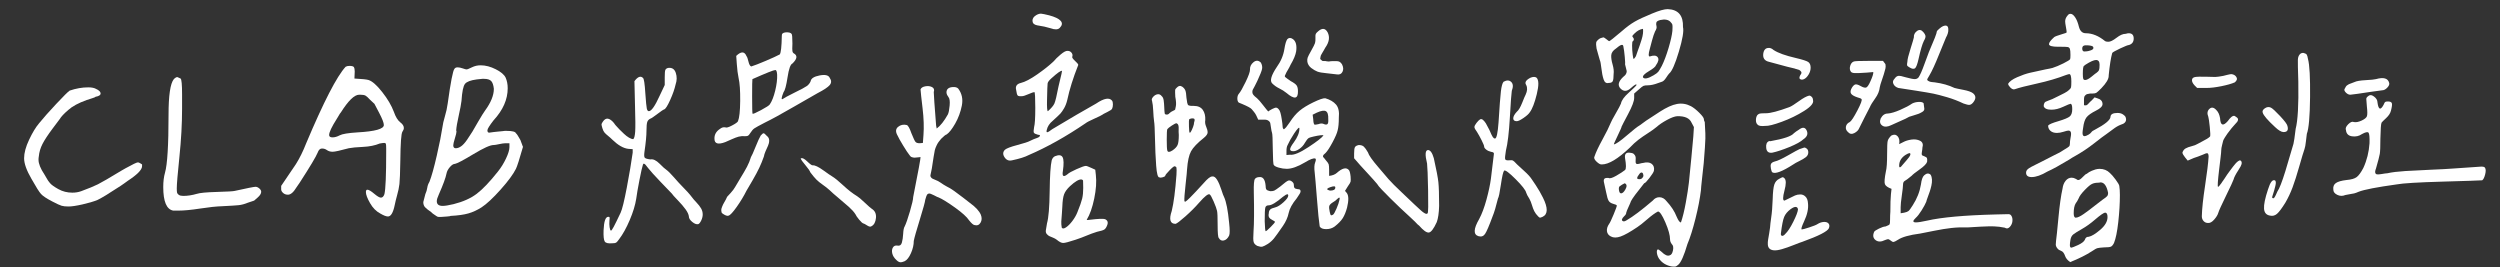
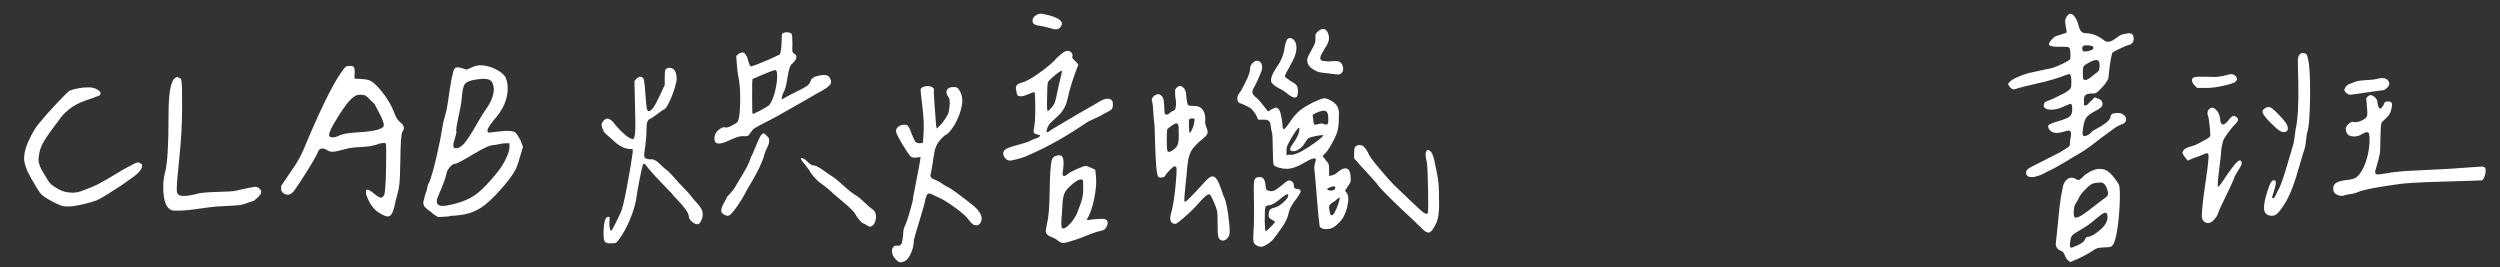
<svg xmlns="http://www.w3.org/2000/svg" version="1.1" x="0px" y="0px" width="332px" height="35.5px" viewBox="0 0 332 35.5" enable-background="new 0 0 332 35.5" xml:space="preserve">
  <rect x="0" y="0" width="332" height="35.5" fill="#333333" stroke="none" />
  <g id="圖層_2">
</g>
  <g id="圖層_1">
    <g>
      <rect x="1.874" fill="none" width="335.737" height="45.559" />
      <path fill="#FFFFFF" d="M18.866,22.071c0,0.469-0.639,1.12-1.914,1.953c-0.078,0.053-0.15,0.104-0.215,0.156    c-0.065,0.053-0.137,0.104-0.215,0.156c-0.078,0.053-0.163,0.111-0.254,0.176c-0.092,0.065-0.176,0.124-0.254,0.176    c-1.589,1.042-2.617,1.667-3.086,1.875c-0.521,0.209-1.186,0.404-1.992,0.586c-0.808,0.183-1.42,0.273-1.836,0.273    c-0.391,0-0.697-0.032-0.918-0.098c-0.222-0.064-0.632-0.254-1.23-0.566c-0.756-0.391-1.257-0.723-1.504-0.996    c-0.248-0.273-0.671-0.943-1.27-2.012c-0.651-1.119-0.977-2.031-0.977-2.734s0.221-1.523,0.664-2.461    c0.442-0.938,0.885-1.666,1.328-2.188c0.547-0.677,1.309-1.536,2.285-2.578c0.977-1.041,1.568-1.627,1.777-1.758    c0.833-0.286,1.653-0.43,2.461-0.43c0.442,0,0.781,0.065,1.016,0.195c0.416,0.183,0.625,0.391,0.625,0.625    c0,0.209-0.222,0.352-0.664,0.43c-0.026,0.026-0.065,0.053-0.117,0.078c-0.053,0.026-0.124,0.053-0.215,0.078    c-0.092,0.026-0.209,0.065-0.352,0.117c-0.144,0.053-0.307,0.104-0.488,0.156c-1.094,0.391-1.914,0.834-2.461,1.328    c-0.573,0.495-0.951,0.898-1.133,1.211c-0.261,0.365-0.573,0.781-0.938,1.25c-0.625,0.834-1.074,1.518-1.348,2.051    c-0.273,0.534-0.437,1.088-0.488,1.66c-0.026,0.131-0.039,0.273-0.039,0.43c0,0.521,0.26,1.172,0.781,1.953    c0.182,0.287,0.313,0.508,0.391,0.664c0.052,0.104,0.169,0.268,0.352,0.488c0.182,0.222,0.553,0.488,1.113,0.801    c0.56,0.313,1.178,0.469,1.855,0.469c0.416,0,0.807-0.064,1.172-0.195c0.989-0.364,1.731-0.67,2.227-0.918    c0.494-0.247,1.536-0.853,3.125-1.816c0.104-0.052,0.286-0.156,0.547-0.313c0.938-0.521,1.484-0.781,1.641-0.781    c0.078,0,0.188,0.046,0.332,0.137c0.143,0.092,0.215,0.137,0.215,0.137S18.866,21.915,18.866,22.071z" />
      <path fill="#FFFFFF" d="M32.929,26.915c-0.443,0.183-0.854,0.293-1.23,0.332c-0.378,0.039-1.101,0.085-2.168,0.137    c-0.808,0.026-1.797,0.131-2.969,0.313c-1.172,0.183-2.136,0.273-2.891,0.273c-0.209,0-0.43,0-0.664,0    c-0.886-0.156-1.328-1.197-1.328-3.125c0-0.729,0.078-1.367,0.234-1.914c0.313-1.094,0.469-3.646,0.469-7.656    c0-2.604,0.234-4.192,0.703-4.766c0.182-0.182,0.338-0.273,0.469-0.273l0.43,0.195c0.13,0.104,0.195,0.808,0.195,2.109    c0,0.443,0,1.081,0,1.914c0,1.979-0.117,4.102-0.352,6.367S23.476,24.48,23.476,25c0,0.287,0.013,0.482,0.039,0.586    c0.025,0.104,0.104,0.202,0.234,0.293c0.13,0.092,0.325,0.137,0.586,0.137c0.572,0,1.172-0.091,1.797-0.273    c0.391-0.13,1.282-0.215,2.676-0.254c1.393-0.039,2.181-0.084,2.363-0.137c1.641-0.364,2.564-0.547,2.773-0.547    c0.156,0,0.318,0.072,0.488,0.215c0.169,0.144,0.254,0.293,0.254,0.449c0,0.234-0.156,0.488-0.469,0.762s-0.469,0.41-0.469,0.41    S33.476,26.733,32.929,26.915z" />
      <path fill="#FFFFFF" d="M39.296,21.797c0.494-0.781,0.95-1.705,1.367-2.773c2.317-5.494,4.063-8.88,5.234-10.156    c0.13-0.078,0.299-0.117,0.508-0.117c0.313,0,0.508,0.053,0.586,0.156c0.078,0.131,0.117,0.326,0.117,0.586l-0.039,0.938    c1.016,0.053,1.641,0.117,1.875,0.195c0.494,0.156,1.1,0.69,1.816,1.602c0.716,0.912,1.23,1.784,1.543,2.617    c0.234,0.678,0.521,1.146,0.859,1.406c0.313,0.234,0.469,0.482,0.469,0.742c0,0.156-0.065,0.326-0.195,0.508    c-0.156,0.234-0.248,1.523-0.273,3.867c-0.026,1.589-0.065,2.611-0.117,3.066c-0.053,0.456-0.156,0.957-0.313,1.504    c-0.131,0.469-0.234,0.898-0.313,1.289c-0.209,1.016-0.508,1.523-0.898,1.523c-0.234,0-0.573-0.13-1.016-0.391    c-0.547-0.286-1.003-0.748-1.367-1.387c-0.365-0.638-0.547-1.126-0.547-1.465c0-0.208,0.064-0.313,0.195-0.313    c0.182,0,0.481,0.176,0.898,0.527c0.416,0.352,0.716,0.527,0.898,0.527c0.208,0,0.364-0.156,0.469-0.469    c0.156-0.65,0.234-2.513,0.234-5.586c0-0.052,0-0.123,0-0.215c0-0.091,0-0.162,0-0.215c0-0.338-0.014-0.553-0.039-0.645    c-0.026-0.091-0.104-0.137-0.234-0.137c-0.104,0-0.3,0.026-0.586,0.078c-0.625,0.261-1.367,0.41-2.227,0.449    s-1.484,0.098-1.875,0.176c-1.146,0.313-1.862,0.469-2.148,0.469c-0.313,0-0.573-0.078-0.781-0.234    c-0.183-0.13-0.397-0.195-0.645-0.195c-0.248,0-0.437,0.183-0.566,0.547c-0.209,0.521-1.003,1.85-2.383,3.984    c-0.209,0.287-0.352,0.495-0.43,0.625c-0.391,0.651-0.769,0.977-1.133,0.977c-0.261,0-0.476-0.078-0.645-0.234    c-0.17-0.156-0.254-0.313-0.254-0.469c0-0.313,0-0.469,0-0.469S37.993,23.725,39.296,21.797z M49.179,13.282    c-0.287-0.313-0.502-0.508-0.645-0.586c-0.144-0.078-0.371-0.117-0.684-0.117c-0.053,0-0.104,0-0.156,0    c-0.625,0-1.433,0.781-2.422,2.344c-0.053,0.053-0.098,0.111-0.137,0.176c-0.039,0.065-0.078,0.131-0.117,0.195    c-0.039,0.065-0.085,0.144-0.137,0.234c-0.053,0.092-0.104,0.176-0.156,0.254c-0.678,1.068-1.016,1.784-1.016,2.148    c0,0.209,0.149,0.313,0.449,0.313c0.299,0,0.618-0.091,0.957-0.273c0.338-0.182,1.133-0.313,2.383-0.391    c2.317-0.13,3.477-0.455,3.477-0.977c0-0.286-0.209-0.826-0.625-1.621c-0.417-0.794-0.625-1.191-0.625-1.191    S49.543,13.621,49.179,13.282z" />
      <path fill="#FFFFFF" d="M67.304,17.383c0.729,0,1.133,0.104,1.211,0.313c0.025,0.026,0.059,0.059,0.098,0.098    s0.071,0.085,0.098,0.137c0.025,0.053,0.059,0.104,0.098,0.156c0.039,0.053,0.078,0.117,0.117,0.195s0.084,0.156,0.137,0.234    c0.052,0.078,0.091,0.17,0.117,0.273c0.078,0.183,0.137,0.339,0.176,0.469c0.039,0.131,0.071,0.209,0.098,0.234    c-0.469,1.641-0.781,2.617-0.938,2.93c-0.365,0.729-1.049,1.654-2.051,2.773c-1.003,1.12-1.843,1.901-2.52,2.344    c-0.573,0.365-1.152,0.632-1.738,0.801c-0.586,0.17-1.374,0.28-2.363,0.332c0,0.026-0.15,0.053-0.449,0.078    c-0.3,0.026-0.573,0.046-0.82,0.059c-0.248,0.014-0.385,0.007-0.41-0.02c0,0.026-0.072-0.006-0.215-0.098    c-0.144-0.091-0.287-0.188-0.43-0.293c-0.144-0.104-0.215-0.169-0.215-0.195c-0.417-0.286-0.703-0.514-0.859-0.684    c-0.156-0.169-0.234-0.396-0.234-0.684l0.273-1.055c0.13-0.286,0.215-0.566,0.254-0.84s0.137-0.54,0.293-0.801    c0.286-0.729,0.611-1.895,0.977-3.496c0.364-1.602,0.611-2.845,0.742-3.73c0.052-0.416,0.162-0.904,0.332-1.465    c0.169-0.56,0.293-1.126,0.371-1.699c0.391-2.838,0.689-4.375,0.898-4.609c0.078-0.13,0.221-0.195,0.43-0.195    c0.182,0,0.403,0.046,0.664,0.137c0.26,0.092,0.43,0.137,0.508,0.137c0.104,0,0.338-0.091,0.703-0.273    c0.364-0.182,0.755-0.273,1.172-0.273c0.65,0,1.321,0.176,2.012,0.527c0.689,0.352,1.126,0.723,1.309,1.113    c0.182,0.417,0.273,0.886,0.273,1.406c0,1.484-0.625,2.904-1.875,4.258c-0.547,0.703-0.82,1.146-0.82,1.328    c0,0.209,0.078,0.313,0.234,0.313c0.208-0.025,0.396-0.052,0.566-0.078c0.169-0.025,0.352-0.045,0.547-0.059    c0.195-0.013,0.403-0.032,0.625-0.059c0.221-0.025,0.332-0.039,0.332-0.039S67.121,17.383,67.304,17.383z M67.108,19.024    c-0.183,0-0.456,0.039-0.82,0.117c-0.365,0.078-0.6,0.117-0.703,0.117h-0.039c-0.443,0-1.335,0.404-2.676,1.211    c-1.342,0.808-2.155,1.237-2.441,1.289c-0.209,0-0.437,0.144-0.684,0.43c-0.248,0.287-0.397,0.573-0.449,0.859    c-0.104,0.547-0.443,1.472-1.016,2.773c-0.183,0.391-0.273,0.69-0.273,0.898c0,0.417,0.26,0.625,0.781,0.625    c0.313,0,0.794-0.078,1.445-0.234c1.25-0.313,2.271-0.768,3.066-1.367c0.794-0.599,1.738-1.588,2.832-2.969    c0.416-0.521,0.774-1.1,1.074-1.738c0.299-0.638,0.449-1.133,0.449-1.484s0-0.527,0-0.527S67.473,19.024,67.108,19.024z     M60.194,19.297c0,0.261,0.11,0.391,0.332,0.391c0.221,0,0.455-0.084,0.703-0.254c0.247-0.169,0.514-0.462,0.801-0.879    c0.286-0.416,0.521-0.774,0.703-1.074c0.182-0.299,0.442-0.748,0.781-1.348c0.442-0.755,0.742-1.236,0.898-1.445    c0.781-1.067,1.172-2.031,1.172-2.891c-0.053-0.494-0.17-0.84-0.352-1.035c-0.183-0.195-0.508-0.293-0.977-0.293    c-0.053,0-0.104,0-0.156,0h-0.039c-0.183,0.026-0.43,0.053-0.742,0.078c-0.808,0.104-1.328,0.3-1.563,0.586    c-0.234,0.287-0.391,1.042-0.469,2.266c-0.053,0.443-0.176,1.101-0.371,1.973c-0.195,0.873-0.307,1.518-0.332,1.934    c0.025,0.053,0.039,0.104,0.039,0.156c0,0.156-0.072,0.463-0.215,0.918C60.266,18.835,60.194,19.141,60.194,19.297z" />
      <path fill="#FFFFFF" d="M92.479,26.875c0.273,0.287,0.481,0.554,0.625,0.801c0.143,0.248,0.215,0.515,0.215,0.801    c0,0.261-0.065,0.527-0.195,0.801c-0.131,0.273-0.261,0.437-0.391,0.488c-0.234,0.053-0.502-0.045-0.801-0.293    c-0.3-0.247-0.449-0.488-0.449-0.723c-0.026-0.26-0.17-0.572-0.43-0.938c-0.261-0.364-0.612-0.774-1.055-1.23    c-0.443-0.455-0.703-0.748-0.781-0.879c-0.156-0.156-0.651-0.67-1.484-1.543c-0.834-0.872-1.381-1.478-1.641-1.816    c-0.131-0.156-0.229-0.279-0.293-0.371c-0.065-0.091-0.131-0.156-0.195-0.195c-0.065-0.039-0.111-0.052-0.137-0.039    c-0.026,0.014-0.053,0.046-0.078,0.098c-0.104,0.313-0.261,1.003-0.469,2.07c-0.209,1.068-0.352,1.901-0.43,2.5    c-0.131,0.834-0.417,1.771-0.859,2.813c-0.443,1.042-0.912,1.889-1.406,2.539c-0.183,0.26-0.319,0.416-0.41,0.469    c-0.092,0.052-0.254,0.078-0.488,0.078c-0.547,0.052-0.886-0.026-1.016-0.234c-0.131-0.208-0.183-0.703-0.156-1.484    c0.052-1.197,0.26-1.797,0.625-1.797c0.104,0,0.162,0.026,0.176,0.078c0.013,0.053,0.006,0.195-0.02,0.43    c-0.026,0.313-0.02,0.605,0.02,0.879s0.098,0.424,0.176,0.449c0.052,0.026,0.176-0.143,0.371-0.508    c0.195-0.364,0.501-0.989,0.918-1.875c0.208-0.442,0.481-1.556,0.82-3.34c0.338-1.783,0.599-3.326,0.781-4.629v-0.469    l-0.586-0.039c-0.651-0.078-1.354-0.481-2.109-1.211c-0.183-0.182-0.371-0.352-0.566-0.508s-0.352-0.299-0.469-0.43    c-0.117-0.13-0.215-0.325-0.293-0.586c-0.078-0.26-0.117-0.43-0.117-0.508s0.064-0.208,0.195-0.391    c0.391-0.572,0.885-0.494,1.484,0.234c0,0.026,0.071,0.124,0.215,0.293c0.143,0.17,0.306,0.346,0.488,0.527    c0.182,0.183,0.384,0.378,0.605,0.586c0.221,0.209,0.442,0.378,0.664,0.508c0.221,0.131,0.41,0.195,0.566,0.195    c0.13-0.104,0.215-0.436,0.254-0.996c0.039-0.56,0.032-1.673-0.02-3.34l-0.078-3.359c0.442-0.599,0.82-0.742,1.133-0.43    c0.13,0.078,0.234,0.756,0.313,2.031c0.078,1.12,0.143,1.797,0.195,2.031c0.052,0.234,0.143,0.352,0.273,0.352    c0.338,0,0.82-0.689,1.445-2.07l0.664-1.406v-1.016c0-0.521,0.025-0.846,0.078-0.977c0.052-0.13,0.169-0.221,0.352-0.273    c0.521-0.078,0.865,0.137,1.035,0.645c0.169,0.508,0.162,1.022-0.02,1.543c-0.131,0.6-0.371,1.289-0.723,2.07    s-0.619,1.198-0.801,1.25c-0.104,0.026-0.404,0.229-0.898,0.605c-0.495,0.378-0.795,0.58-0.898,0.605    c-0.234,0.104-0.385,0.261-0.449,0.469c-0.065,0.209-0.098,0.573-0.098,1.094c0,0.703-0.092,1.667-0.273,2.891    c-0.053,0.391-0.039,0.639,0.039,0.742c0.078,0.104,0.325,0.183,0.742,0.234c0.364-0.078,0.774,0.111,1.23,0.566    c0.455,0.456,0.735,0.71,0.84,0.762c0.286,0.209,0.645,0.561,1.074,1.055c0.43,0.495,0.762,0.859,0.996,1.094    c0.625,0.625,1.094,1.146,1.406,1.563C92.017,26.368,92.206,26.589,92.479,26.875z M104.354,4.297    c0.377-0.025,0.631,0.039,0.762,0.195c0.078,0.053,0.117,0.482,0.117,1.289c-0.026,0.547-0.026,0.886,0,1.016    c0.025,0.131,0.078,0.222,0.156,0.273c0.547,0.287,0.494,0.742-0.156,1.367c-0.261,0.104-0.476,0.71-0.645,1.816    c-0.17,1.107-0.346,1.765-0.527,1.973c-0.313,0.781-0.339,1.081-0.078,0.898c0.13-0.104,0.638-0.377,1.523-0.82    c0.859-0.416,1.406-0.709,1.641-0.879c0.234-0.169,0.403-0.384,0.508-0.645c0.052-0.364,0.449-0.618,1.191-0.762    c0.742-0.143,1.191-0.032,1.348,0.332c0.234,0.339,0.234,0.651,0,0.938c-0.234,0.287-0.781,0.651-1.641,1.094    c-0.339,0.183-1.361,0.769-3.066,1.758c-1.706,0.99-3.015,1.706-3.926,2.148c-0.756,0.391-1.218,0.645-1.387,0.762    c-0.17,0.117-0.346,0.319-0.527,0.605c-0.131,0.209-0.234,0.332-0.313,0.371s-0.195,0.059-0.352,0.059    c-0.339-0.025-0.632-0.006-0.879,0.059c-0.248,0.065-0.561,0.183-0.938,0.352c-0.378,0.17-0.658,0.293-0.84,0.371    c-0.964,0.365-1.445,0.222-1.445-0.43c-0.026-0.547,0.221-0.989,0.742-1.328c0.234-0.182,0.469-0.247,0.703-0.195    c0.13,0.078,0.43-0.006,0.898-0.254c0.469-0.247,0.729-0.436,0.781-0.566c0.182-0.442,0.279-1.341,0.293-2.695    c0.013-1.354-0.059-2.369-0.215-3.047c-0.104-0.494-0.183-1.106-0.234-1.836l-0.078-1.094c0.65-0.625,1.106-0.611,1.367,0.039    c0.078,0.078,0.162,0.313,0.254,0.703c0.091,0.391,0.215,0.612,0.371,0.664c0.416-0.13,1.055-0.377,1.914-0.742    c0.859-0.364,1.484-0.65,1.875-0.859c0.156-0.208,0.247-1.028,0.273-2.461C103.801,4.48,103.977,4.324,104.354,4.297z     M101.405,17.696c0.078,0,0.221,0.117,0.43,0.352c0.208,0.156,0.313,0.358,0.313,0.605c0,0.248-0.053,0.482-0.156,0.703    c-0.104,0.222-0.215,0.469-0.332,0.742s-0.189,0.502-0.215,0.684c-0.183,0.521-0.385,1.016-0.605,1.484    c-0.222,0.469-0.521,1.029-0.898,1.68c-0.378,0.651-0.645,1.107-0.801,1.367c-0.365,0.729-0.801,1.452-1.309,2.168    c-0.508,0.717-0.866,1.101-1.074,1.152c-0.104,0.053-0.268,0.026-0.488-0.078c-0.222-0.104-0.371-0.221-0.449-0.352    c-0.026-0.104-0.039-0.208-0.039-0.313c0-0.104,0.039-0.254,0.117-0.449s0.156-0.357,0.234-0.488    c0.078-0.13,0.162-0.279,0.254-0.449c0.091-0.169,0.149-0.293,0.176-0.371c0.052-0.052,0.208-0.221,0.469-0.508    c0.26-0.286,0.455-0.547,0.586-0.781c0.078-0.156,0.306-0.54,0.684-1.152c0.377-0.611,0.677-1.126,0.898-1.543    c0.221-0.416,0.396-0.846,0.527-1.289c0.104-0.156,0.306-0.605,0.605-1.348c0.299-0.742,0.527-1.243,0.684-1.504    C101.196,17.8,101.327,17.696,101.405,17.696z M99.921,10.508c-0.026,0.078-0.039,0.847-0.039,2.305    c0,1.459,0.02,2.221,0.059,2.285c0.039,0.065,0.41-0.091,1.113-0.469c0.703-0.377,1.094-0.631,1.172-0.762    c0.286-0.416,0.527-1.028,0.723-1.836c0.195-0.807,0.279-1.51,0.254-2.109c-0.026-0.416-0.104-0.625-0.234-0.625    C102.759,9.297,101.743,9.702,99.921,10.508z M107.187,21.426c0.391,0.378,0.638,0.554,0.742,0.527    c0.286-0.025,0.755,0.195,1.406,0.664c0.65,0.469,1.028,0.729,1.133,0.781c0.391,0.234,0.898,0.645,1.523,1.23    s1.236,1.062,1.836,1.426c0.182,0.104,0.521,0.391,1.016,0.859c0.494,0.469,0.807,0.742,0.938,0.82    c0.416,0.261,0.599,0.664,0.547,1.211c-0.053,0.547-0.248,0.912-0.586,1.094c-0.131,0.104-0.326,0.072-0.586-0.098    c-0.261-0.169-0.417-0.254-0.469-0.254c-0.131-0.025-0.326-0.195-0.586-0.508c-0.261-0.313-0.43-0.56-0.508-0.742    c-0.183-0.286-0.469-0.605-0.859-0.957s-0.854-0.748-1.387-1.191c-0.534-0.442-0.918-0.781-1.152-1.016    c-0.287-0.26-0.6-0.508-0.938-0.742c-0.339-0.234-0.619-0.462-0.84-0.684c-0.222-0.221-0.488-0.54-0.801-0.957    c-0.078-0.208-0.293-0.521-0.645-0.938c-0.352-0.416-0.566-0.716-0.645-0.898C106.509,20.925,106.796,21.049,107.187,21.426z" />
      <path fill="#FFFFFF" d="M124.397,19.278c-0.131,0.273-0.215,0.495-0.254,0.664c-0.039,0.17-0.092,0.463-0.156,0.879    c-0.065,0.417-0.124,0.795-0.176,1.133c-0.026,0.234-0.072,0.495-0.137,0.781c-0.065,0.287-0.104,0.476-0.117,0.566    c-0.014,0.092,0.025,0.189,0.117,0.293c0.091,0.104,0.254,0.195,0.488,0.273c0.286,0.104,0.547,0.241,0.781,0.41    c0.234,0.17,0.494,0.332,0.781,0.488c0.286,0.131,0.611,0.326,0.977,0.586c0.364,0.261,0.774,0.566,1.23,0.918    c0.455,0.352,0.748,0.58,0.879,0.684c0.755,0.547,1.236,1.068,1.445,1.563c0.156,0.391,0.143,0.742-0.039,1.055    c-0.183,0.313-0.456,0.417-0.82,0.313c-0.156-0.025-0.391-0.234-0.703-0.625c-0.287-0.442-0.912-1.009-1.875-1.699    c-0.964-0.689-1.693-1.139-2.188-1.348c-0.053,0-0.248-0.091-0.586-0.273c-0.339-0.182-0.573-0.26-0.703-0.234    c-0.104,0.026-0.183,0.078-0.234,0.156c-0.053,0.078-0.131,0.3-0.234,0.664c-0.026,0.287-0.268,1.166-0.723,2.637    c-0.456,1.472-0.723,2.416-0.801,2.832c0,0.521-0.124,1.061-0.371,1.621c-0.248,0.56-0.527,0.918-0.84,1.074    c-0.234,0.104-0.43,0.149-0.586,0.137c-0.156-0.014-0.326-0.111-0.508-0.293c-0.287-0.261-0.469-0.547-0.547-0.859    s-0.053-0.58,0.078-0.801c0.13-0.222,0.338-0.307,0.625-0.254c0.286,0.052,0.475-0.078,0.566-0.391    c0.091-0.313,0.149-0.709,0.176-1.191c0.025-0.481,0.091-0.801,0.195-0.957c0.182-0.364,0.416-1.035,0.703-2.012    c0.286-0.977,0.43-1.607,0.43-1.895c0.677-3.411,1.002-5.182,0.977-5.313c-0.053,0-0.17,0.014-0.352,0.039    c-0.183,0.026-0.326,0.039-0.43,0.039c-0.104,0-0.222-0.02-0.352-0.059c-0.131-0.039-0.234-0.123-0.313-0.254    c-0.209-0.26-0.495-0.689-0.859-1.289c-0.365-0.599-0.612-1.041-0.742-1.328c-0.287-0.494-0.268-0.879,0.059-1.152    c0.325-0.273,0.709-0.357,1.152-0.254c0.182,0.053,0.391,0.417,0.625,1.094c0.26,0.651,0.442,1.035,0.547,1.152    c0.104,0.117,0.286,0.176,0.547,0.176l0.43-0.039l0.078-1.055c0.078-1.041,0.039-2.22-0.117-3.535    c-0.156-1.314-0.248-2.154-0.273-2.52c0.078-0.208,0.286-0.345,0.625-0.41c0.338-0.064,0.638-0.032,0.898,0.098    c0.26,0.131,0.338,0.352,0.234,0.664c0,0.313,0.104,1.797,0.313,4.453l0.078,0.391c0.494-0.364,0.989-0.989,1.484-1.875    c0.104-0.208,0.182-0.599,0.234-1.172c0.052-0.572,0-0.95-0.156-1.133c-0.287-0.364-0.339-0.703-0.156-1.016    c0.13-0.182,0.364-0.286,0.703-0.313c0.338-0.025,0.586,0.039,0.742,0.195c0.494,0.651,0.657,1.406,0.488,2.266    c-0.17,0.859-0.463,1.654-0.879,2.383c-0.417,0.729-0.795,1.211-1.133,1.445c-0.131,0.026-0.378,0.222-0.742,0.586    C124.723,18.725,124.527,19.004,124.397,19.278z M141.741,13.243c-0.104,0.443-0.248,0.82-0.43,1.133    c-0.183,0.313-0.346,0.547-0.488,0.703c-0.144,0.156-0.488,0.482-1.035,0.977c-0.417,0.339-0.678,0.742-0.781,1.211    c-0.053,0.209-0.026,0.307,0.078,0.293c0.104-0.013,0.325-0.149,0.664-0.41c2.344-1.406,4.283-2.539,5.82-3.398    c1.041-0.703,1.744-0.833,2.109-0.391c0.078,0.104,0.117,0.273,0.117,0.508s-0.039,0.43-0.117,0.586    c-0.053,0.104-0.268,0.248-0.645,0.43c-0.378,0.183-0.593,0.3-0.645,0.352c-0.104,0.078-0.463,0.254-1.074,0.527    c-0.612,0.273-0.996,0.476-1.152,0.605c-2.604,1.771-5.117,3.178-7.539,4.219c-0.495,0.261-1.237,0.495-2.227,0.703    c-0.417,0.104-0.749-0.032-0.996-0.41c-0.248-0.377-0.229-0.709,0.059-0.996c0.208-0.182,0.755-0.391,1.641-0.625    c0.885-0.234,1.445-0.416,1.68-0.547c0.364-0.182,0.677-0.313,0.938-0.391c0.234-0.078,0.364-0.182,0.391-0.313    c0-0.078-0.092-0.117-0.273-0.117c-0.287-0.078-0.463-0.162-0.527-0.254c-0.065-0.091-0.059-0.345,0.02-0.762    c0.104-0.364,0.156-1.217,0.156-2.559c0-1.341-0.039-2.037-0.117-2.09c-0.104,0-0.365,0.092-0.781,0.273    c-0.417,0.183-0.703,0.273-0.859,0.273c-0.313,0.026-0.508-0.006-0.586-0.098c-0.078-0.091-0.144-0.332-0.195-0.723    c-0.131-0.494,0.078-0.807,0.625-0.938c0.547-0.13,1.27-0.508,2.168-1.133s1.634-1.211,2.207-1.758    c0.182-0.234,0.481-0.527,0.898-0.879c0.416-0.352,0.729-0.514,0.938-0.488c0.208,0,0.377,0.078,0.508,0.234    c0.13,0.156,0.169,0.326,0.117,0.508c-0.078,0.104,0.039,0.3,0.352,0.586c0.313,0.287,0.455,0.469,0.43,0.547    C142.509,10.352,142.027,11.889,141.741,13.243z M138.265,1.817c0.182,0.014,0.533,0.085,1.055,0.215    c0.781,0.209,1.295,0.456,1.543,0.742c0.247,0.287,0.201,0.6-0.137,0.938c-0.234,0.234-0.639,0.248-1.211,0.039    c-0.495-0.156-1.094-0.286-1.797-0.391c-0.391-0.078-0.593-0.273-0.605-0.586c-0.014-0.313,0.162-0.572,0.527-0.781    C137.874,1.863,138.082,1.804,138.265,1.817z M144.944,22.305l0.508,0.234l0.078,0.703c0.104,0.886,0.032,1.928-0.215,3.125    c-0.248,1.198-0.58,2.136-0.996,2.813c0,0.053,0.156,0.053,0.469,0c1.067-0.13,1.719-0.156,1.953-0.078    c0.364,0.156,0.455,0.443,0.273,0.859c-0.104,0.261-0.229,0.437-0.371,0.527c-0.144,0.092-0.463,0.189-0.957,0.293    c-0.495,0.156-0.957,0.326-1.387,0.508c-0.43,0.183-0.918,0.365-1.465,0.547c-0.859,0.286-1.406,0.43-1.641,0.43    s-0.521-0.144-0.859-0.43c-0.131-0.104-0.293-0.195-0.488-0.273s-0.352-0.143-0.469-0.195c-0.117-0.052-0.234-0.143-0.352-0.273    c-0.117-0.13-0.163-0.299-0.137-0.508c0.025-0.208,0.078-0.521,0.156-0.938c0.208-0.729,0.325-2.142,0.352-4.238    c0.025-2.096,0.117-3.47,0.273-4.121c0.078-0.26,0.221-0.442,0.43-0.547c0.521-0.208,0.859-0.162,1.016,0.137    c0.156,0.3,0.169,0.905,0.039,1.816c-0.131,0.729,0.078,0.873,0.625,0.43c0.156-0.156,0.553-0.377,1.191-0.664    c0.638-0.286,1.048-0.43,1.23-0.43C144.306,22.032,144.554,22.124,144.944,22.305z M140.022,13.75    c0.13-0.286,0.313-1.041,0.547-2.266c0.052-0.26,0.137-0.618,0.254-1.074c0.117-0.455,0.188-0.787,0.215-0.996    c-0.131-0.078-0.612,0.261-1.445,1.016c-0.287,0.261-0.443,0.476-0.469,0.645c-0.026,0.17-0.053,0.893-0.078,2.168    c-0.026,1.016,0.013,1.523,0.117,1.523C139.605,14.375,139.892,14.038,140.022,13.75z M143.831,24.004    c-0.014-0.091-0.085-0.149-0.215-0.176c-0.339-0.025-0.847,0.273-1.523,0.898c-0.391,0.365-0.651,0.723-0.781,1.074    c-0.131,0.352-0.209,0.893-0.234,1.621c0,0.183-0.02,0.495-0.059,0.938c-0.039,0.443-0.065,0.788-0.078,1.035    c-0.014,0.248,0.006,0.527,0.059,0.84c0.104,0.156,0.293,0.144,0.566-0.039c0.273-0.182,0.553-0.462,0.84-0.84    c0.286-0.377,0.508-0.762,0.664-1.152c0.338-0.833,0.553-1.445,0.645-1.836c0.091-0.391,0.137-0.859,0.137-1.406    S143.844,24.096,143.831,24.004z" />
      <path fill="#FFFFFF" d="M159.729,14.59c0.247,0.352,0.357,0.801,0.332,1.348c-0.053,0.287-0.014,0.58,0.117,0.879    c0.13,0.3,0.195,0.554,0.195,0.762c0,0.209-0.156,0.443-0.469,0.703c-0.886,0.703-1.465,1.309-1.738,1.816    s-0.449,1.309-0.527,2.402c0,0.183-0.065,0.854-0.195,2.012c-0.131,1.159-0.183,1.895-0.156,2.207    c0.025,0.026,0.052,0.046,0.078,0.059c0.025,0.014,0.064,0,0.117-0.039c0.052-0.039,0.117-0.091,0.195-0.156    c0.078-0.064,0.195-0.176,0.352-0.332c0.442-0.442,1.055-1.094,1.836-1.953c0.494-0.572,0.859-0.859,1.094-0.859    c0.234-0.052,0.455,0.092,0.664,0.43c0.208,0.339,0.396,0.775,0.566,1.309c0.169,0.534,0.293,0.866,0.371,0.996    c0.286,0.625,0.508,1.758,0.664,3.398c0.104,0.912,0.104,1.484,0,1.719c-0.183,0.365-0.417,0.58-0.703,0.645    c-0.287,0.064-0.508-0.045-0.664-0.332c-0.104-0.078-0.156-0.645-0.156-1.699s-0.026-1.686-0.078-1.895    c-0.053-0.26-0.202-0.677-0.449-1.25c-0.248-0.572-0.424-0.885-0.527-0.938c-0.183-0.13-0.651,0.234-1.406,1.094    c-0.521,0.6-1.127,1.205-1.816,1.816c-0.69,0.612-1.127,0.944-1.309,0.996c-0.729,0-0.898-0.572-0.508-1.719    c0.26-1.067,0.469-2.669,0.625-4.805c0.025-0.494,0.025-0.801,0-0.918c-0.026-0.117-0.092-0.176-0.195-0.176    c-0.053-0.104-0.28,0.053-0.684,0.469c-0.404,0.417-0.605,0.664-0.605,0.742s-0.104,0.15-0.313,0.215    c-0.209,0.065-0.365,0.072-0.469,0.02c-0.209,0.026-0.352-0.494-0.43-1.563c-0.078-1.067-0.131-2.246-0.156-3.535    c-0.026-1.289-0.065-2.063-0.117-2.324c-0.053-0.391-0.092-0.865-0.117-1.426c-0.026-0.56-0.078-0.996-0.156-1.309    c-0.078-0.156-0.033-0.332,0.137-0.527c0.169-0.195,0.364-0.313,0.586-0.352c0.221-0.039,0.41,0.046,0.566,0.254    c0.13,0.104,0.215,0.287,0.254,0.547c0.039,0.261,0.064,0.573,0.078,0.938c0.013,0.365,0.032,0.625,0.059,0.781    c0,0.104,0.078,0.163,0.234,0.176c0.156,0.014,0.286-0.045,0.391-0.176c0.13-0.13,0.286-0.234,0.469-0.313    c0.182-0.078,0.279-0.137,0.293-0.176c0.013-0.039,0.045-0.195,0.098-0.469c0.052-0.273,0.025-0.684-0.078-1.23    c-0.026-0.469-0.033-0.762-0.02-0.879c0.013-0.117,0.084-0.228,0.215-0.332c0.234-0.26,0.481-0.299,0.742-0.117    c0.182,0.131,0.313,0.287,0.391,0.469c0.078,0.183,0.13,0.521,0.156,1.016c0.025,0.104,0.045,0.229,0.059,0.371    c0.013,0.144,0.025,0.234,0.039,0.273c0.013,0.039,0.032,0.098,0.059,0.176c0.025,0.078,0.052,0.124,0.078,0.137    c0.025,0.014,0.078,0.033,0.156,0.059c0.078,0.026,0.156,0.039,0.234,0.039s0.195,0,0.352,0    C159.085,14.063,159.481,14.239,159.729,14.59z M156.526,17.149c0.013-0.208,0-0.377-0.039-0.508    c-0.039-0.13-0.124-0.221-0.254-0.273c-0.104,0-0.313,0.104-0.625,0.313c-0.313,0.209-0.508,0.365-0.586,0.469    c-0.053,0.104-0.078,0.566-0.078,1.387s0.025,1.309,0.078,1.465c0.078,0.234,0.313,0.222,0.703-0.039    c0.338-0.234,0.56-0.475,0.664-0.723c0.104-0.247,0.156-0.684,0.156-1.309C156.52,17.618,156.513,17.358,156.526,17.149z     M158.44,15.723c-0.222-0.013-0.397,0.033-0.527,0.137c-0.026,0.078-0.033,0.385-0.02,0.918c0.013,0.534,0.045,0.814,0.098,0.84    c0.025,0.053,0.084,0,0.176-0.156c0.091-0.156,0.182-0.357,0.273-0.605c0.091-0.247,0.137-0.449,0.137-0.605    C158.707,15.913,158.661,15.737,158.44,15.723z M166.624,11.446c-0.131,0.234-0.215,0.391-0.254,0.469s-0.059,0.183-0.059,0.313    c0,0.131,0.045,0.254,0.137,0.371c0.091,0.117,0.254,0.268,0.488,0.449c0.182,0.156,0.449,0.463,0.801,0.918    c0.352,0.456,0.579,0.736,0.684,0.84c0.025-0.025,0.098-0.078,0.215-0.156s0.221-0.137,0.313-0.176    c0.091-0.039,0.195-0.084,0.313-0.137c0.117-0.052,0.221-0.059,0.313-0.02c0.091,0.039,0.176,0.111,0.254,0.215    c0.156,0.156,0.286,0.6,0.391,1.328c0.025,0.156,0.052,0.339,0.078,0.547c0.025,0.209,0.039,0.358,0.039,0.449    c0,0.092,0.025,0.17,0.078,0.234c0.052,0.065,0.084,0.092,0.098,0.078c0.013-0.013,0.064-0.059,0.156-0.137    c0.091-0.078,0.169-0.169,0.234-0.273c0.064-0.104,0.188-0.273,0.371-0.508c0.416-0.65,0.853-1.165,1.309-1.543    c0.455-0.377,1.061-0.748,1.816-1.113c0.807-0.391,1.341-0.572,1.602-0.547c0.625,0.183,1.1,0.463,1.426,0.84    c0.325,0.378,0.449,0.957,0.371,1.738c0,0.729-0.053,1.289-0.156,1.68c-0.078,0.365-0.307,0.898-0.684,1.602    c-0.378,0.703-0.684,1.172-0.918,1.406c-0.131,0.131-0.215,0.209-0.254,0.234c-0.039,0.026-0.065,0.078-0.078,0.156    c-0.014,0.078-0.014,0.124,0,0.137c0.013,0.014,0.064,0.072,0.156,0.176c0.091,0.104,0.162,0.195,0.215,0.273    c0.208,0.234,0.332,0.41,0.371,0.527s0.059,0.371,0.059,0.762v0.781c0.442-0.052,0.781-0.182,1.016-0.391    c0.729-0.65,1.263-0.781,1.602-0.391c0.104,0.104,0.182,0.391,0.234,0.859c0.025,0.339,0.025,0.566,0,0.684    c-0.026,0.117-0.144,0.319-0.352,0.605l-0.391,0.625l0.234,0.273c0.26,0.339,0.273,0.99,0.039,1.953    c-0.156,0.573-0.346,1.035-0.566,1.387c-0.222,0.352-0.58,0.723-1.074,1.113c-0.313,0.234-0.69,0.352-1.133,0.352    c-0.443,0-0.729-0.117-0.859-0.352c-0.104-0.65-0.229-1.895-0.371-3.73c-0.144-1.836-0.241-2.975-0.293-3.418    c-0.078-0.599-0.059-1.048,0.059-1.348c0.117-0.299,0.123-0.475,0.02-0.527c-0.234-0.078-0.69,0.092-1.367,0.508    c-0.964,0.573-1.771,0.859-2.422,0.859c-0.339,0-0.69-0.052-1.055-0.156c-0.365-0.104-0.586-0.221-0.664-0.352    c-0.078-0.052-0.124-0.742-0.137-2.07c-0.014-1.328-0.046-2.057-0.098-2.188c-0.053-0.156-0.098-0.377-0.137-0.664    c-0.039-0.286-0.072-0.494-0.098-0.625c-0.026-0.13-0.117-0.247-0.273-0.352c-0.156-0.104-0.378-0.143-0.664-0.117h-0.664    l-0.273-0.586c-0.078-0.156-0.176-0.306-0.293-0.449c-0.117-0.143-0.215-0.26-0.293-0.352c-0.078-0.091-0.215-0.188-0.41-0.293    c-0.195-0.104-0.326-0.169-0.391-0.195c-0.065-0.025-0.229-0.098-0.488-0.215c-0.261-0.117-0.404-0.176-0.43-0.176    c-0.131-0.104-0.195-0.286-0.195-0.547c0-0.26,0.064-0.469,0.195-0.625c0.208-0.234,0.508-0.755,0.898-1.563    c0.391-0.807,0.586-1.354,0.586-1.641c-0.026-0.391,0.13-0.723,0.469-0.996c0.338-0.273,0.664-0.254,0.977,0.059    c0.156,0.287,0.208,0.566,0.156,0.84c-0.053,0.273-0.261,0.801-0.625,1.582C166.871,10.977,166.754,11.211,166.624,11.446z     M168.069,24.61c0,0.287,0.039,0.476,0.117,0.566c0.078,0.092,0.247,0.163,0.508,0.215c0.234,0,0.41-0.025,0.527-0.078    c0.117-0.052,0.384-0.234,0.801-0.547c0.547-0.469,0.898-0.729,1.055-0.781c0.156-0.052,0.318-0.013,0.488,0.117    c0.169,0.131,0.254,0.273,0.254,0.43c0,0.209,0.032,0.352,0.098,0.43c0.064,0.078,0.201,0.131,0.41,0.156    c0.156,0,0.26,0.026,0.313,0.078c0.052,0.053,0.078,0.124,0.078,0.215c0,0.092-0.046,0.209-0.137,0.352    c-0.092,0.144-0.215,0.332-0.371,0.566c-0.6,0.729-0.957,1.381-1.074,1.953c-0.117,0.573-0.371,1.146-0.762,1.719    c-0.573,0.834-0.971,1.387-1.191,1.66c-0.222,0.273-0.488,0.514-0.801,0.723c-0.339,0.208-0.586,0.332-0.742,0.371    s-0.378,0.006-0.664-0.098c-0.261-0.131-0.424-0.3-0.488-0.508c-0.065-0.208-0.072-0.677-0.02-1.406    c0.078-1.041,0.091-2.773,0.039-5.195c-0.026-1.041,0.025-1.641,0.156-1.797c0.13-0.156,0.325-0.234,0.586-0.234    C167.718,23.464,167.991,23.829,168.069,24.61z M168.968,29.219c-0.209-0.104-0.352-0.221-0.43-0.352    c-0.078-0.13-0.092-0.313-0.039-0.547c0-0.208,0.059-0.371,0.176-0.488s0.345-0.215,0.684-0.293    c0.313-0.078,0.677-0.306,1.094-0.684c0.416-0.377,0.625-0.67,0.625-0.879c0-0.26-0.195-0.234-0.586,0.078    c-0.053,0.026-0.092,0.053-0.117,0.078c-0.886,0.756-1.511,1.133-1.875,1.133c-0.261,0-0.417,0.104-0.469,0.313    c-0.053,0.209-0.078,0.808-0.078,1.797c0.025,0.886,0.071,1.328,0.137,1.328c0.064,0,0.286-0.188,0.664-0.566    c0.377-0.377,0.566-0.605,0.566-0.684C169.293,29.402,169.176,29.324,168.968,29.219z M169.886,11.739    c-0.352-0.169-0.671-0.396-0.957-0.684c-0.313-0.338-0.104-1.055,0.625-2.148c0.547-0.755,0.885-1.563,1.016-2.422    c0.104-0.65,0.234-1.08,0.391-1.289c0.208-0.208,0.455-0.208,0.742,0c0.391,0.287,0.533,0.82,0.43,1.602    c-0.078,0.495-0.326,1.094-0.742,1.797c-0.104,0.234-0.229,0.469-0.371,0.703c-0.144,0.234-0.229,0.391-0.254,0.469    c-0.026,0.078-0.065,0.163-0.117,0.254c-0.053,0.092-0.026,0.176,0.078,0.254c0.104,0.078,0.188,0.144,0.254,0.195    c0.064,0.053,0.215,0.156,0.449,0.313c0.391,0.209,0.645,0.397,0.762,0.566c0.117,0.17,0.176,0.424,0.176,0.762    c0.025,1.042-0.482,1.12-1.523,0.234C170.556,12.11,170.237,11.909,169.886,11.739z M171.858,17.735    c-0.391,0.6-0.678,1.107-0.859,1.523c-0.104,0.183-0.156,0.443-0.156,0.781v0.547l0.469-0.039c0.494,0.078,1.314-0.26,2.461-1.016    c1.146-0.755,1.81-1.275,1.992-1.563c-0.053-0.025-0.195-0.025-0.43,0c-0.234,0.026-0.521,0.078-0.859,0.156    c-0.339,0.078-0.561,0.144-0.664,0.195c-0.156,0.104-0.326,0.313-0.508,0.625c-0.183,0.339-0.437,0.619-0.762,0.84    c-0.326,0.222-0.605,0.319-0.84,0.293c-0.131,0-0.229-0.025-0.293-0.078c-0.065-0.052-0.092-0.123-0.078-0.215    c0.013-0.091,0.059-0.208,0.137-0.352c0.078-0.143,0.195-0.318,0.352-0.527c0.494-0.677,0.742-1.289,0.742-1.836    C172.562,16.811,172.327,17.032,171.858,17.735z M175.804,6.68c-0.078,0.131-0.137,0.229-0.176,0.293    c-0.039,0.065-0.092,0.156-0.156,0.273c-0.065,0.117-0.098,0.202-0.098,0.254c0,0.053-0.014,0.124-0.039,0.215    c-0.026,0.092-0.014,0.15,0.039,0.176c0.052,0.026,0.104,0.072,0.156,0.137c0.052,0.065,0.143,0.092,0.273,0.078    c0.13-0.013,0.267,0,0.41,0.039c0.143,0.039,0.332,0.033,0.566-0.02c0.521-0.025,0.859-0.013,1.016,0.039    c0.156,0.053,0.299,0.183,0.43,0.391c0.182,0.365,0.201,0.69,0.059,0.977c-0.144,0.287-0.385,0.404-0.723,0.352    c-0.339-0.052-0.795-0.104-1.367-0.156c-0.573-0.052-0.983-0.123-1.23-0.215c-0.248-0.091-0.527-0.254-0.84-0.488    c-0.287-0.234-0.456-0.508-0.508-0.82c-0.026-0.208-0.014-0.391,0.039-0.547c0.052-0.156,0.215-0.475,0.488-0.957    c0.273-0.481,0.436-0.807,0.488-0.977c0.052-0.169,0.071-0.391,0.059-0.664c-0.014-0.273,0-0.455,0.039-0.547    c0.039-0.091,0.137-0.201,0.293-0.332c0.547-0.494,0.977-0.455,1.289,0.117c0.313,0.625,0.208,1.303-0.313,2.031    C175.946,6.433,175.882,6.55,175.804,6.68z M176.077,14.766c-0.234-0.13-0.639-0.064-1.211,0.195l-0.547,0.273l0.078,0.586    c0,0.078,0.006,0.176,0.02,0.293c0.013,0.117,0.025,0.195,0.039,0.234c0.013,0.039,0.032,0.085,0.059,0.137    c0.025,0.053,0.059,0.078,0.098,0.078s0.098-0.006,0.176-0.02c0.078-0.013,0.182-0.032,0.313-0.059    c0.26-0.104,0.488-0.11,0.684-0.02c0.195,0.092,0.352,0.104,0.469,0.039c0.117-0.064,0.162-0.293,0.137-0.684    C176.415,15.249,176.312,14.897,176.077,14.766z M176.702,24.844c-0.469,0.156-0.573,0.287-0.313,0.391    c0.052,0.026,0.13,0.053,0.234,0.078c0.469,0,0.703-0.13,0.703-0.391C177.353,24.714,177.145,24.688,176.702,24.844z     M177.874,26.25c-0.053-0.025-0.156,0.039-0.313,0.195c-0.104,0.131-0.313,0.287-0.625,0.469c-0.234,0.156-0.371,0.307-0.41,0.449    c-0.039,0.144-0.02,0.397,0.059,0.762c0.052,0.261,0.104,0.41,0.156,0.449c0.052,0.039,0.143,0.02,0.273-0.059    c0.104-0.052,0.26-0.318,0.469-0.801c0.208-0.481,0.338-0.865,0.391-1.152C177.926,26.381,177.926,26.277,177.874,26.25z     M179.827,20.352c0-0.416,0.039-0.689,0.117-0.82c0.078-0.13,0.247-0.221,0.508-0.273c0.286,0,0.508,0.072,0.664,0.215    c0.156,0.144,0.338,0.397,0.547,0.762c0.104,0.365,0.56,1.016,1.367,1.953c0.807,0.938,1.263,1.472,1.367,1.602    c0.364,0.417,0.97,1.022,1.816,1.816c0.846,0.795,1.387,1.309,1.621,1.543c0.313,0.287,0.566,0.521,0.762,0.703    c0.195,0.183,0.364,0.319,0.508,0.41c0.143,0.092,0.247,0.137,0.313,0.137c0.064,0,0.123-0.025,0.176-0.078    c0.078-0.104,0.098-1.126,0.059-3.066c-0.039-1.939-0.085-3.118-0.137-3.535c-0.287-1.172-0.248-1.771,0.117-1.797    c0.313,0,0.572,0.365,0.781,1.094c0.338,1.511,0.54,2.572,0.605,3.184c0.064,0.612,0.098,1.66,0.098,3.145    c-0.026,0.938-0.131,1.654-0.313,2.148c-0.417,0.912-0.775,1.374-1.074,1.387c-0.3,0.014-0.723-0.293-1.27-0.918    c-0.078-0.078-0.144-0.13-0.195-0.156c-0.156-0.182-0.482-0.501-0.977-0.957c-0.495-0.455-0.944-0.872-1.348-1.25    c-0.404-0.377-0.834-0.794-1.289-1.25c-0.456-0.455-0.84-0.846-1.152-1.172c-0.313-0.325-0.521-0.579-0.625-0.762    c-0.261-0.313-0.639-0.735-1.133-1.27c-0.495-0.533-0.859-0.931-1.094-1.191l-0.82-0.938V20.352z" />
-       <path fill="#FFFFFF" d="M203.753,28.047c-0.117-0.234-0.222-0.508-0.313-0.82c-0.092-0.313-0.202-0.586-0.332-0.82    c-0.234-0.364-0.378-0.638-0.43-0.82c-0.078-0.338-0.547-0.938-1.406-1.797s-1.367-1.236-1.523-1.133    c-0.131,0.156-0.273,0.775-0.43,1.855c-0.156,1.081-0.287,1.699-0.391,1.855c-0.261,1.068-0.495,1.85-0.703,2.344    c-0.469,1.276-0.808,2.064-1.016,2.363c-0.209,0.3-0.495,0.397-0.859,0.293c-0.703-0.208-0.678-0.963,0.078-2.266    c0.364-0.677,0.689-1.543,0.977-2.598c0.286-1.055,0.481-1.973,0.586-2.754c0.104-0.781,0.234-1.861,0.391-3.242    c0.025-0.104,0.013-0.182-0.039-0.234c-0.053-0.052-0.17-0.091-0.352-0.117c-0.234-0.052-0.443-0.149-0.625-0.293    c-0.183-0.143-0.273-0.279-0.273-0.41c0-0.104-0.111-0.377-0.332-0.82c-0.222-0.442-0.424-0.807-0.605-1.094    c-0.234-0.313-0.352-0.533-0.352-0.664c0-0.13,0.091-0.313,0.273-0.547c0.182-0.234,0.338-0.391,0.469-0.469    c0.13-0.078,0.267-0.052,0.41,0.078c0.143,0.131,0.267,0.28,0.371,0.449c0.104,0.17,0.26,0.463,0.469,0.879    c0.208,0.495,0.357,0.808,0.449,0.938c0.091,0.131,0.188,0.195,0.293,0.195c0.208,0,0.364-0.716,0.469-2.148    c0.13-2.083,0.234-3.457,0.313-4.121s0.195-1.087,0.352-1.27c0.416-0.234,0.755-0.228,1.016,0.02    c0.26,0.248,0.286,0.645,0.078,1.191c-0.053,0.287-0.137,1.452-0.254,3.496c-0.117,2.045-0.293,3.522-0.527,4.434    c-0.104,0.625-0.137,1.003-0.098,1.133c0.039,0.131,0.215,0.183,0.527,0.156c0.234-0.025,0.396-0.02,0.488,0.02    c0.091,0.039,0.279,0.215,0.566,0.527c0.156,0.156,0.475,0.449,0.957,0.879c0.481,0.43,0.826,0.814,1.035,1.152    c0.13,0.183,0.293,0.424,0.488,0.723c0.195,0.3,0.364,0.573,0.508,0.82c0.143,0.248,0.293,0.527,0.449,0.84    c0.677,1.354,0.664,2.201-0.039,2.539c-0.183,0.078-0.3,0.117-0.352,0.117c-0.053,0-0.131-0.052-0.234-0.156    C204.046,28.516,203.87,28.282,203.753,28.047z M200.96,15.723c0-0.247,0.156-0.54,0.469-0.879    c0.234-0.182,0.475-0.586,0.723-1.211c0.247-0.625,0.396-0.977,0.449-1.055c0.234-0.494,0.26-0.924,0.078-1.289    c-0.234-0.338-0.039-0.664,0.586-0.977c0.338-0.13,0.599-0.13,0.781,0c0.313,0.287,0.325,1.016,0.039,2.188    c-0.287,1.172-0.6,1.979-0.938,2.422c-0.131,0.209-0.404,0.456-0.82,0.742c-0.417,0.287-0.717,0.43-0.898,0.43    C201.116,16.094,200.96,15.971,200.96,15.723z M213.343,5.215c0.208,0.17,0.325,0.254,0.352,0.254c0.078,0,0.638-0.442,1.68-1.328    c0.625-0.547,1.197-0.97,1.719-1.27c0.521-0.299,1.289-0.657,2.305-1.074c0.938-0.391,1.627-0.586,2.07-0.586    c1.406,0.053,2.083,0.847,2.031,2.383c0.13,0.521-0.053,1.608-0.547,3.262c-0.495,1.654-0.925,2.624-1.289,2.91    c-0.078,0.078-0.215,0.268-0.41,0.566c-0.195,0.3-0.385,0.476-0.566,0.527c-0.104,0.026-0.273,0.085-0.508,0.176    c-0.234,0.092-0.469,0.163-0.703,0.215c-0.234,0.053-0.443,0.078-0.625,0.078c-0.287,0-0.488,0.026-0.605,0.078    c-0.117,0.053-0.319,0.209-0.605,0.469l-0.625,0.547v0.586c0,0.417-0.268,1.127-0.801,2.129c-0.534,1.003-0.827,1.569-0.879,1.699    c0.025,0.026-0.144,0.417-0.508,1.172c-0.365,0.756-0.534,1.146-0.508,1.172c0.286-0.052,0.859-0.449,1.719-1.191    s1.432-1.191,1.719-1.348c0.338-0.26,0.625-0.469,0.859-0.625s0.514-0.338,0.84-0.547c0.325-0.208,0.645-0.416,0.957-0.625    c0.885-0.572,1.646-0.918,2.285-1.035c0.638-0.117,1.256-0.02,1.855,0.293c0.338,0.183,0.709,0.476,1.113,0.879    c0.403,0.404,0.605,0.684,0.605,0.84c0,0.131,0.039,0.261,0.117,0.391c0.025,0.729,0.052,1.23,0.078,1.504    c0.025,0.273,0.006,0.905-0.059,1.895c-0.065,0.99-0.117,1.674-0.156,2.051c-0.039,0.378-0.111,1.035-0.215,1.973    c-0.104,0.938-0.156,1.484-0.156,1.641c-0.131,1.094-0.371,2.344-0.723,3.75s-0.71,2.539-1.074,3.398    c-0.443,1.51-0.847,2.422-1.211,2.734c-0.156,0.13-0.273,0.208-0.352,0.234c-0.078,0.025-0.248,0.025-0.508,0    c-0.729-0.131-1.289-0.469-1.68-1.016c-0.156-0.234-0.254-0.482-0.293-0.742c-0.039-0.261-0.007-0.43,0.098-0.508    c0.078-0.026,0.247,0.078,0.508,0.313c0.442,0.442,0.807,0.599,1.094,0.469c0.208-0.053,0.352-0.273,0.43-0.664    s0.025-0.664-0.156-0.82c-0.156-0.209-0.234-0.417-0.234-0.625c0-0.547-0.209-1.302-0.625-2.266    c-0.417-0.963-0.742-1.445-0.977-1.445c-0.365,0.183-0.84,0.527-1.426,1.035s-1.022,0.854-1.309,1.035    c-0.964,0.651-1.706,1.068-2.227,1.25c-0.521,0.183-0.951,0.183-1.289,0c-0.313-0.156-0.488-0.391-0.527-0.703    s0.059-0.638,0.293-0.977c0.104-0.13,0.299-0.54,0.586-1.23c0.286-0.689,0.43-1.087,0.43-1.191c0-0.078-0.156-0.156-0.469-0.234    c-0.287-0.078-0.488-0.208-0.605-0.391c-0.117-0.182-0.229-0.547-0.332-1.094c-0.131-0.65-0.222-1.067-0.273-1.25    c-0.078-0.286-0.072-0.481,0.02-0.586c0.091-0.104,0.279-0.143,0.566-0.117c0.156,0.104,0.494,0.007,1.016-0.293    c0.521-0.299,0.911-0.553,1.172-0.762c0.156-0.156,0.156-0.677,0-1.563c-0.078-0.521,0.104-0.768,0.547-0.742    c0.26,0.026,0.43,0.059,0.508,0.098s0.162,0.124,0.254,0.254c0.091,0.131,0.123,0.313,0.098,0.547    c-0.026,0.287-0.007,0.469,0.059,0.547c0.064,0.078,0.215,0.085,0.449,0.02c0.234-0.064,0.391-0.098,0.469-0.098    c0.494-0.13,0.879-0.091,1.152,0.117c0.273,0.209,0.371,0.521,0.293,0.938c-0.053,0.183-0.254,0.502-0.605,0.957    c-0.352,0.456-0.58,0.684-0.684,0.684c-0.99,1.225-1.576,2.019-1.758,2.383c-0.026,0.104-0.131,0.352-0.313,0.742    c-0.183,0.391-0.287,0.651-0.313,0.781c0,0.156-0.092,0.313-0.273,0.469c-0.339,0.339-0.391,0.561-0.156,0.664    c0.104,0.053,0.26,0.014,0.469-0.117c0.859-0.494,2.018-1.367,3.477-2.617c0.26-0.313,0.566-0.462,0.918-0.449    c0.352,0.014,0.657,0.189,0.918,0.527c0.625,0.678,1.067,1.354,1.328,2.031c0.234,0.547,0.43,0.808,0.586,0.781    c0.234-0.677,0.449-1.556,0.645-2.637c0.195-1.08,0.332-1.966,0.41-2.656c0.078-0.689,0.188-1.81,0.332-3.359    c0.143-1.549,0.228-2.467,0.254-2.754l0.078-1.25l-0.313-0.586c-0.261-0.599-0.898-0.885-1.914-0.859    c-0.339,0.026-0.795,0.195-1.367,0.508c-0.573,0.313-1.016,0.612-1.328,0.898c-0.313,0.261-0.703,0.541-1.172,0.84    c-0.469,0.3-0.893,0.593-1.27,0.879c-0.378,0.287-0.762,0.639-1.152,1.055c-1.563,1.484-2.8,2.227-3.711,2.227    c-0.183,0.026-0.417-0.098-0.703-0.371c-0.287-0.273-0.378-0.501-0.273-0.684c0.182-0.547,0.533-1.295,1.055-2.246    c0.521-0.95,0.885-1.686,1.094-2.207c0.052-0.156,0.273-0.572,0.664-1.25c0.391-0.677,0.625-1.119,0.703-1.328    c0.078-0.416,0.416-0.892,1.016-1.426c0.599-0.533,0.95-0.879,1.055-1.035c0-0.182-0.261-0.039-0.781,0.43    c-0.495,0.443-0.944,0.456-1.348,0.039c-0.404-0.416-0.293-0.924,0.332-1.523c0.208-0.156,0.345-0.306,0.41-0.449    c0.064-0.143,0.091-0.26,0.078-0.352c-0.014-0.091-0.046-0.228-0.098-0.41c-0.053-0.182-0.092-0.338-0.117-0.469    c0.025-0.052,0.013-0.377-0.039-0.977c-0.053-0.599-0.117-1.08-0.195-1.445c-0.053-0.313-0.378-0.208-0.977,0.313    c-0.391,0.261-0.6,0.554-0.625,0.879c-0.026,0.326,0.032,0.736,0.176,1.23c0.143,0.495,0.188,0.925,0.137,1.289    c0,0.469-0.039,0.781-0.117,0.938s-0.261,0.234-0.547,0.234c-0.313,0.078-0.534-0.078-0.664-0.469    c-0.131-0.391-0.229-0.879-0.293-1.465c-0.065-0.586-0.137-0.957-0.215-1.113c-0.053-0.208-0.131-0.481-0.234-0.82    c-0.104-0.338-0.17-0.572-0.195-0.703c-0.026-0.13-0.046-0.299-0.059-0.508c-0.014-0.208,0.013-0.357,0.078-0.449    c0.064-0.091,0.162-0.188,0.293-0.293c0.13-0.104,0.325-0.182,0.586-0.234C212.991,4.961,213.134,5.046,213.343,5.215z     M215.862,25.137c0.221-0.403,0.188-0.67-0.098-0.801c-0.078,0.026-0.202,0.092-0.371,0.195c-0.17,0.104-0.28,0.183-0.332,0.234    c-0.078,0.104-0.098,0.273-0.059,0.508s0.11,0.365,0.215,0.391C215.426,25.717,215.641,25.542,215.862,25.137z M217.464,6.836    c0.117-0.313,0.215-0.586,0.293-0.82s0.162-0.494,0.254-0.781c0.091-0.286,0.149-0.553,0.176-0.801    c0.025-0.247,0.025-0.449,0-0.605c-0.391,0.053-0.769,0.261-1.133,0.625c-0.156,0.156-0.248,0.261-0.273,0.313    c-0.026,0.053,0,0.117,0.078,0.195c0.156,0.183,0.156,0.352,0,0.508c-0.078-0.025-0.117,0.163-0.117,0.566    c0,0.404,0.025,0.808,0.078,1.211c0.052,0.404,0.091,0.593,0.117,0.566c0.078,0,0.182-0.117,0.313-0.352    C217.274,7.358,217.347,7.149,217.464,6.836z M217.601,23.79c0.286,0.053,0.494-0.064,0.625-0.352    c0.025-0.078,0.025-0.156,0-0.234c-0.026-0.182-0.098-0.279-0.215-0.293c-0.117-0.013-0.241,0.085-0.371,0.293    C217.353,23.569,217.34,23.764,217.601,23.79z M220.491,2.657c-0.313,0.078-0.488,0.189-0.527,0.332    c-0.039,0.144-0.033,0.307,0.02,0.488c0.052,0.183-0.014,0.417-0.195,0.703c-0.131,0.287-0.268,0.697-0.41,1.23    c-0.144,0.534-0.241,0.905-0.293,1.113c-0.183,0.651-0.183,0.977,0,0.977c0.521-0.182,0.872-0.149,1.055,0.098    c0.182,0.248,0.104,0.605-0.234,1.074c-0.053,0.183-0.365,0.443-0.938,0.781c-0.573,0.339-0.834,0.612-0.781,0.82    c0.182,0.261,0.65,0.17,1.406-0.273c0.313-0.182,0.521-0.338,0.625-0.469c0.104-0.13,0.26-0.391,0.469-0.781    c0.313-0.625,0.611-1.419,0.898-2.383c0.286-0.963,0.455-1.719,0.508-2.266c0.025-0.442,0.025-0.716,0-0.82    c-0.026-0.104-0.117-0.234-0.273-0.391C221.532,2.605,221.09,2.527,220.491,2.657z" />
-       <path fill="#FFFFFF" d="M238.89,13.438c0.572-0.416,1.028-0.664,1.367-0.742c0.13,0,0.247,0.059,0.352,0.176    c0.104,0.117,0.156,0.254,0.156,0.41c0.13,0.391-0.261,0.873-1.172,1.445c-0.912,0.573-1.901,1.055-2.969,1.445    c-1.068,0.391-1.797,0.573-2.188,0.547c-0.547,0.053-0.886,0-1.016-0.156c-0.156-0.13-0.234-0.332-0.234-0.605    s0.064-0.501,0.195-0.684c0.104-0.104,0.215-0.169,0.332-0.195c0.117-0.025,0.384-0.039,0.801-0.039    c0.599,0,1.641-0.273,3.125-0.82C237.899,14.116,238.316,13.855,238.89,13.438z M234.163,7.11    c0.078-0.494,0.313-0.742,0.703-0.742c0.208-0.025,0.43,0.065,0.664,0.273c0.599,0.391,1.575,0.742,2.93,1.055    c0.885,0.209,1.438,0.385,1.66,0.527c0.221,0.144,0.332,0.397,0.332,0.762c0,0.313-0.092,0.619-0.273,0.918    c-0.183,0.3-0.385,0.502-0.605,0.605c-0.222,0.104-0.41,0.092-0.566-0.039c-0.078-0.104-0.053-0.273,0.078-0.508    c0.156-0.182,0.188-0.332,0.098-0.449c-0.092-0.117-0.183-0.195-0.273-0.234c-0.092-0.039-0.241-0.084-0.449-0.137    c-0.053,0-0.092-0.013-0.117-0.039c-0.209-0.025-1.354-0.325-3.438-0.898C234.332,8.074,234.085,7.709,234.163,7.11z     M239.905,17.286c0.208,0.404,0.13,0.762-0.234,1.074c-0.053,0.053-0.104,0.092-0.156,0.117c-0.365,0.339-0.996,0.69-1.895,1.055    c-0.898,0.365-1.647,0.612-2.246,0.742c-0.495,0.078-0.769-0.13-0.82-0.625c-0.053-0.469,0.064-0.768,0.352-0.898    c0.052-0.025,0.117-0.025,0.195,0c1.771-0.313,2.813-0.664,3.125-1.055c0.182-0.156,0.403-0.313,0.664-0.469    C239.358,16.863,239.696,16.882,239.905,17.286z M237.62,26.329c0.299-0.156,0.553-0.279,0.762-0.371    c0.208-0.091,0.442-0.137,0.703-0.137c0.26,0,0.481,0.092,0.664,0.273c0.208,0.183,0.325,0.482,0.352,0.898    c0.078,0.703-0.092,1.498-0.508,2.383c-0.339,0.729-0.443,1.094-0.313,1.094c0.104,0,0.436-0.091,0.996-0.273    c0.56-0.182,0.918-0.325,1.074-0.43c0.286-0.182,0.572-0.279,0.859-0.293c0.286-0.013,0.494,0.059,0.625,0.215    c0.13,0.156,0.143,0.365,0.039,0.625c-0.183,0.417-1.354,1.016-3.516,1.797c-0.183,0.052-0.566,0.195-1.152,0.43    s-1.107,0.416-1.563,0.547c-0.456,0.13-0.814,0.182-1.074,0.156c-0.261-0.026-0.456-0.104-0.586-0.234    c-0.131-0.131-0.202-0.307-0.215-0.527c-0.014-0.222,0-0.443,0.039-0.664s0.084-0.488,0.137-0.801    c0.052-0.313,0.091-0.572,0.117-0.781c0.025-0.364,0.071-0.768,0.137-1.211c0.064-0.442,0.11-0.84,0.137-1.191    c0.025-0.352,0.052-0.813,0.078-1.387c0.025-0.938,0.098-1.582,0.215-1.934s0.332-0.605,0.645-0.762    c0.234-0.13,0.384-0.201,0.449-0.215c0.064-0.013,0.149,0.033,0.254,0.137c0.234,0.234,0.234,0.781,0,1.641    c-0.234,0.886-0.234,1.328,0,1.328C237.105,26.589,237.32,26.485,237.62,26.329z M239.808,20.879    c-0.222,0.17-0.508,0.339-0.859,0.508c-0.352,0.17-0.619,0.319-0.801,0.449c-1.459,0.938-2.383,1.289-2.773,1.055    c-0.078-0.052-0.144-0.215-0.195-0.488c-0.053-0.273-0.053-0.475,0-0.605c0.052-0.156,0.221-0.273,0.508-0.352    c0.364-0.078,0.957-0.352,1.777-0.82s1.321-0.742,1.504-0.82c0.364-0.13,0.579-0.201,0.645-0.215    c0.064-0.013,0.169,0.033,0.313,0.137c0.143,0.104,0.215,0.273,0.215,0.508C240.14,20.496,240.028,20.71,239.808,20.879z     M238.479,27.481c-0.17-0.013-0.397,0.085-0.684,0.293c-0.417,0.313-0.703,0.658-0.859,1.035c-0.156,0.378-0.3,1.101-0.43,2.168    c-0.026,0.131-0.007,0.229,0.059,0.293c0.064,0.065,0.149,0.072,0.254,0.02c0.104-0.052,0.195-0.13,0.273-0.234    c0.313-0.286,0.664-0.82,1.055-1.602s0.599-1.328,0.625-1.641C238.746,27.605,238.648,27.495,238.479,27.481z M250.062,8.086    c0.025,0.053,0.084,0.131,0.176,0.234c0.091,0.104,0.143,0.183,0.156,0.234c0.013,0.053,0.02,0.15,0.02,0.293    c0,0.144-0.039,0.332-0.117,0.566c-0.053,0.234-0.17,0.612-0.352,1.133c-0.183,0.521-0.287,0.873-0.313,1.055    c-0.053,0.495-0.254,0.983-0.605,1.465c-0.352,0.482-0.593,0.879-0.723,1.191c-0.104,0.209-0.332,0.651-0.684,1.328    c-0.352,0.678-0.593,1.159-0.723,1.445c-0.104,0.261-0.319,0.476-0.645,0.645c-0.326,0.17-0.605,0.124-0.84-0.137    c-0.234-0.208-0.326-0.449-0.273-0.723c0.052-0.273,0.221-0.475,0.508-0.605c0.208-0.13,0.547-0.645,1.016-1.543    s0.65-1.399,0.547-1.504c-0.053-0.078-0.234-0.156-0.547-0.234c-0.469-0.156-0.756-0.332-0.859-0.527    c-0.104-0.195-0.053-0.462,0.156-0.801c0.156-0.234,0.306-0.364,0.449-0.391c0.143-0.025,0.357,0.039,0.645,0.195    c0.364,0.209,0.625,0.28,0.781,0.215c0.156-0.064,0.338-0.332,0.547-0.801c0.286-0.625,0.416-1.041,0.391-1.25l-0.898,0.078    c-0.781,0.053-1.303,0.072-1.563,0.059c-0.261-0.013-0.43-0.071-0.508-0.176c-0.156-0.208-0.189-0.469-0.098-0.781    c0.091-0.313,0.254-0.508,0.488-0.586c0.13-0.052,0.807-0.078,2.031-0.078H250.062z M252.562,25.958    c-0.104,0.717-0.156,1.23-0.156,1.543v0.82l0.469-0.078c0.26-0.052,0.449-0.123,0.566-0.215c0.117-0.091,0.306-0.345,0.566-0.762    c0.572-0.885,0.938-1.81,1.094-2.773c0.078-0.625,0.221-1.028,0.43-1.211c0.313-0.286,0.599-0.313,0.859-0.078    c0.104,0.183,0.162,0.397,0.176,0.645c0.013,0.248-0.014,0.515-0.078,0.801c-0.065,0.287-0.137,0.547-0.215,0.781    s-0.17,0.488-0.273,0.762c-0.104,0.273-0.17,0.476-0.195,0.605c-0.131,0.313-0.339,0.697-0.625,1.152    c-0.287,0.456-0.547,0.788-0.781,0.996c-0.417,0.391-0.404,0.586,0.039,0.586c0.286,0,0.781-0.078,1.484-0.234    c1.927-0.442,4.974-0.716,9.141-0.82c0.911-0.025,1.458-0.039,1.641-0.039c0.182,0,0.313,0.065,0.391,0.195    c0.13,0.183,0.182,0.424,0.156,0.723c-0.026,0.3-0.144,0.561-0.352,0.781c-0.209,0.222-0.43,0.254-0.664,0.098    c-0.495-0.104-0.971-0.162-1.426-0.176c-0.456-0.013-1.055,0-1.797,0.039s-1.296,0.072-1.66,0.098    c-0.781-0.025-1.518,0-2.207,0.078c-0.69,0.078-1.452,0.202-2.285,0.371c-0.834,0.17-1.459,0.293-1.875,0.371    c-1.406,0.183-2.383,0.456-2.93,0.82c-0.287,0.182-0.482,0.279-0.586,0.293c-0.104,0.013-0.248-0.059-0.43-0.215    c-0.131-0.104-0.229-0.156-0.293-0.156c-0.065,0-0.202,0.039-0.41,0.117c-0.521,0.26-0.944,0.26-1.27,0    c-0.326-0.26-0.385-0.625-0.176-1.094c0.052-0.104,0.267-0.247,0.645-0.43c0.377-0.182,0.657-0.273,0.84-0.273    c0.052-0.025,0.117-0.052,0.195-0.078c0.208-0.078,0.332-0.149,0.371-0.215c0.039-0.064,0.059-0.279,0.059-0.645    c0-0.391,0.013-0.729,0.039-1.016c0-1.041,0.025-1.822,0.078-2.344l0.078-0.703c-0.495-0.182-0.788-0.391-0.879-0.625    c-0.092-0.234-0.046-0.807,0.137-1.719c0.104-0.391,0.156-1.158,0.156-2.305c0-0.938,0.025-1.51,0.078-1.719    c0.052-0.208,0.208-0.442,0.469-0.703c0.338-0.182,0.618-0.156,0.84,0.078c0.221,0.234,0.293,0.586,0.215,1.055l0.547-0.273    c0.286-0.156,0.645-0.267,1.074-0.332c0.43-0.064,0.813-0.013,1.152,0.156c0.338,0.17,0.442,0.476,0.313,0.918    c0,0.131-0.02,0.3-0.059,0.508c-0.039,0.209-0.046,0.352-0.02,0.43c0.025,0.078,0.13,0.144,0.313,0.195    c0.208,0.078,0.332,0.163,0.371,0.254c0.039,0.092,0.045,0.254,0.02,0.488c-0.078,0.261-0.41,0.6-0.996,1.016    c-0.586,0.417-0.932,0.69-1.035,0.82c-0.469,0.391-0.781,0.625-0.938,0.703s-0.234,0.261-0.234,0.547    C252.718,24.78,252.665,25.242,252.562,25.958z M255.55,14.434c0.013,0.17-0.078,0.313-0.273,0.43s-0.365,0.202-0.508,0.254    c-0.144,0.053-0.346,0.117-0.605,0.195c-0.261,0.078-0.469,0.144-0.625,0.195c-0.261,0.156-0.651,0.346-1.172,0.566    c-0.521,0.222-0.912,0.397-1.172,0.527c-0.521,0.261-0.932,0.287-1.23,0.078c-0.3-0.208-0.371-0.521-0.215-0.938    c0.234-0.442,0.547-0.664,0.938-0.664c0.416-0.025,0.97-0.188,1.66-0.488c0.689-0.299,1.217-0.579,1.582-0.84    c0.26-0.13,0.553-0.201,0.879-0.215c0.325-0.013,0.54,0.046,0.645,0.176C255.504,14.024,255.536,14.265,255.55,14.434z     M260.745,11.934c0.611,0.117,1.035,0.268,1.27,0.449c0.416,0.339,0.416,0.756,0,1.25c-0.156,0.183-0.313,0.28-0.469,0.293    c-0.156,0.014-0.417-0.045-0.781-0.176c-0.703-0.338-1.433-0.618-2.188-0.84c-0.756-0.221-1.354-0.377-1.797-0.469    c-0.443-0.091-1.205-0.221-2.285-0.391c-1.081-0.169-1.882-0.293-2.402-0.371c-0.313-0.104-0.527-0.279-0.645-0.527    c-0.117-0.247-0.072-0.475,0.137-0.684c0.156-0.234,0.325-0.364,0.508-0.391c0.182-0.025,0.521,0.039,1.016,0.195    c0.572,0.156,0.963,0.234,1.172,0.234c0.208,0,0.377-0.078,0.508-0.234c0.208-0.313,0.469-0.904,0.781-1.777    c0.313-0.872,0.508-1.399,0.586-1.582c0.703-1.614,1.055-2.525,1.055-2.734c0-0.052,0.104-0.169,0.313-0.352    c0.208-0.182,0.377-0.299,0.508-0.352c0.469-0.182,0.703-0.039,0.703,0.43c0.025,0.313-0.078,0.678-0.313,1.094    c-0.131,0.287-0.443,1.049-0.938,2.285c-0.495,1.237-0.912,2.143-1.25,2.715c-0.131,0.209-0.222,0.365-0.273,0.469    c-0.053,0.104-0.026,0.189,0.078,0.254c0.104,0.065,0.201,0.111,0.293,0.137c0.091,0.026,0.293,0.053,0.605,0.078    c0.989,0.131,1.861,0.378,2.617,0.742C259.735,11.733,260.133,11.817,260.745,11.934z M252.679,21.875    c0.052-0.078,0.221-0.273,0.508-0.586c0.286-0.313,0.455-0.56,0.508-0.742c0.025-0.182-0.039-0.247-0.195-0.195    c-0.104,0.026-0.261,0.104-0.469,0.234c-0.547,0.365-0.82,0.834-0.82,1.406C252.21,22.332,252.366,22.292,252.679,21.875z     M254.573,4.122c0.299-0.221,0.579-0.176,0.84,0.137c0.182,0.209,0.279,0.391,0.293,0.547c0.013,0.156-0.059,0.365-0.215,0.625    c-0.209,0.417-0.443,1.211-0.703,2.383c-0.156,0.703-0.313,1.12-0.469,1.25c-0.156,0.131-0.404,0.092-0.742-0.117    c-0.183-0.104-0.287-0.188-0.313-0.254c-0.026-0.064-0.014-0.24,0.039-0.527c0-0.26,0.137-0.82,0.41-1.68s0.423-1.367,0.449-1.523    C254.137,4.624,254.273,4.343,254.573,4.122z" />
      <path fill="#FFFFFF" d="M277.028,13.985c0.104,0,0.286-0.156,0.547-0.469c0.052-0.025,0.247-0.221,0.586-0.586l0.352,0.117    c0.469,0.131,0.703,0.391,0.703,0.781c0,0.287-0.287,0.573-0.859,0.859c-0.625,0.313-1.049,0.612-1.27,0.898    c-0.222,0.287-0.371,0.756-0.449,1.406c-0.053,0.313-0.078,0.534-0.078,0.664c0,0.287,0.091,0.43,0.273,0.43    c0.104,0,0.273-0.064,0.508-0.195c0.182-0.104,0.313-0.215,0.391-0.332s0.234-0.228,0.469-0.332    c1.328-0.703,2.018-1.263,2.07-1.68c0-0.364,0.313-0.547,0.938-0.547c0.286,0,0.527,0.065,0.723,0.195    c0.195,0.131,0.313,0.254,0.352,0.371s0.059,0.215,0.059,0.293c0,0.339-0.234,0.573-0.703,0.703    c-0.339,0.131-0.684,0.332-1.035,0.605s-0.645,0.488-0.879,0.645c-0.313,0.209-0.866,0.625-1.66,1.25    c-0.795,0.625-1.66,1.198-2.598,1.719c-0.156,0.078-0.391,0.222-0.703,0.43c-1.25,0.756-2.201,1.276-2.852,1.563    c-0.834,0.495-1.537,0.742-2.109,0.742c-0.495,0-0.742-0.195-0.742-0.586c0-0.182,0.084-0.345,0.254-0.488    c0.169-0.143,0.527-0.345,1.074-0.605c0.052-0.025,0.338-0.169,0.859-0.43c0.521-0.26,1.028-0.521,1.523-0.781    c0.494-0.26,0.755-0.391,0.781-0.391c0.156-0.104,0.364-0.234,0.625-0.391c0.313-0.182,0.508-0.313,0.586-0.391    s0.117-0.195,0.117-0.352c0-0.234,0.025-0.481,0.078-0.742c0.052-0.26,0.078-0.455,0.078-0.586c0-0.286-0.117-0.43-0.352-0.43    c-0.104,0-0.319,0.053-0.645,0.156c-0.326,0.104-0.619,0.156-0.879,0.156c-0.365,0-0.651-0.091-0.859-0.273    c-0.209-0.182-0.313-0.416-0.313-0.703c0.104-0.156,0.56-0.352,1.367-0.586c0.781-0.234,1.282-0.442,1.504-0.625    c0.221-0.182,0.332-0.508,0.332-0.977s-0.078-0.703-0.234-0.703c-0.078,0-0.397,0.131-0.957,0.391    c-0.561,0.261-1.088,0.391-1.582,0.391c-0.573,0-0.912-0.156-1.016-0.469c0-0.156,0.025-0.286,0.078-0.391    c0.052-0.104,0.11-0.169,0.176-0.195c0.064-0.025,0.188-0.078,0.371-0.156c0.208-0.078,0.377-0.143,0.508-0.195    c0.156-0.078,0.396-0.195,0.723-0.352c0.325-0.156,0.625-0.306,0.898-0.449c0.273-0.143,0.475-0.279,0.605-0.41    c0.156-0.13,0.247-0.254,0.273-0.371c0.025-0.117,0.039-0.371,0.039-0.762c0-0.65-0.092-0.977-0.273-0.977    c-0.053,0-0.195,0.039-0.43,0.117c-1.146,0.443-2.429,0.82-3.848,1.133c-1.42,0.313-2.39,0.561-2.91,0.742    c-0.053,0.026-0.104,0.039-0.156,0.039c-0.156,0-0.319-0.084-0.488-0.254c-0.17-0.169-0.268-0.332-0.293-0.488    c0.182-0.313,0.586-0.605,1.211-0.879s1.191-0.469,1.699-0.586s1.191-0.267,2.051-0.449c0.442-0.078,0.755-0.143,0.938-0.195    c0.416-0.13,0.898-0.332,1.445-0.605s0.846-0.462,0.898-0.566c0.025-0.104,0.039-0.286,0.039-0.547    c0-0.416-0.026-0.689-0.078-0.82c-0.053-0.13-0.144-0.208-0.273-0.234c-0.131-0.025-0.417-0.039-0.859-0.039    c-0.156,0-0.3,0-0.43,0c-0.808,0-1.211-0.117-1.211-0.352c0-0.208,0.234-0.521,0.703-0.938c0.104-0.078,0.455-0.208,1.055-0.391    c0.391-0.104,0.586-0.182,0.586-0.234V4.258c0-0.104-0.033-0.332-0.098-0.684c-0.065-0.352-0.098-0.592-0.098-0.723    c0-0.286,0.104-0.547,0.313-0.781c0.104-0.156,0.234-0.234,0.391-0.234c0.208,0,0.416,0.156,0.625,0.469    c0.208,0.313,0.377,0.742,0.508,1.289c0.156,0.547,0.455,0.82,0.898,0.82c0.859,0,1.719,0.352,2.578,1.055    c0.104,0.053,0.247,0.078,0.43,0.078c0.26,0,0.618-0.176,1.074-0.527c0.455-0.352,0.853-0.527,1.191-0.527h0.039    c0.156-0.052,0.286-0.078,0.391-0.078c0.442,0,0.664,0.234,0.664,0.703c0,0.443-0.209,0.729-0.625,0.859    c-0.131,0-0.515,0.15-1.152,0.449c-0.639,0.3-0.996,0.502-1.074,0.605c-0.183,0.651-0.339,1.641-0.469,2.969    c0,0.026,0,0.053,0,0.078c0,0.417-0.326,0.964-0.977,1.641c-0.339,0.339-0.561,0.541-0.664,0.605    c-0.104,0.065-0.273,0.098-0.508,0.098c-0.078,0-0.183,0-0.313,0c-0.183,0.026-0.319,0.053-0.41,0.078    c-0.092,0.026-0.183,0.092-0.273,0.195c-0.092,0.104-0.137,0.248-0.137,0.43c0,0.573,0,0.859,0,0.859    S276.846,13.985,277.028,13.985z M276.013,23.907c0.13,0,0.325-0.137,0.586-0.41c0.26-0.273,0.43-0.41,0.508-0.41    c0.13-0.104,0.24-0.182,0.332-0.234c0.091-0.052,0.208-0.11,0.352-0.176c0.143-0.064,0.306-0.123,0.488-0.176    c0.182-0.052,0.364-0.078,0.547-0.078c0.547,0,1.002,0.183,1.367,0.547c0.208,0.183,0.462,0.476,0.762,0.879    c0.299,0.404,0.462,0.684,0.488,0.84c0.052,0.339,0.078,0.742,0.078,1.211c0,1.12-0.072,2.318-0.215,3.594    c-0.144,1.276-0.332,2.201-0.566,2.773c-0.131,0.26-0.268,0.423-0.41,0.488c-0.144,0.064-0.449,0.098-0.918,0.098    c-0.417,0.025-0.703,0.059-0.859,0.098s-0.404,0.176-0.742,0.41c-0.756,0.494-1.719,0.977-2.891,1.445    c-0.339-0.234-0.561-0.495-0.664-0.781c-0.131-0.391-0.307-0.625-0.527-0.703c-0.222-0.078-0.385-0.183-0.488-0.313    c-0.156-0.183-0.234-0.365-0.234-0.547c0-0.078,0.013-0.248,0.039-0.508c0.052-0.338,0.156-1.348,0.313-3.027    s0.338-2.975,0.547-3.887c0.052-0.416,0.188-0.762,0.41-1.035c0.221-0.273,0.488-0.41,0.801-0.41c0.182,0,0.364,0.053,0.547,0.156    c0.182,0.104,0.273,0.156,0.273,0.156S275.96,23.907,276.013,23.907z M279.567,28.243c-0.183,0-0.639,0.313-1.367,0.938    c-0.573,0.495-1.146,0.905-1.719,1.23c-0.573,0.326-0.957,0.566-1.152,0.723s-0.319,0.391-0.371,0.703    c-0.053,0.313-0.078,0.547-0.078,0.703c0,0.234,0.064,0.352,0.195,0.352c0.078,0,0.377-0.117,0.898-0.352    c0.494-0.234,0.794-0.469,0.898-0.703c0.078-0.26,0.234-0.391,0.469-0.391h0.039c0.391-0.078,0.904-0.391,1.543-0.938    c0.638-0.547,0.957-1.106,0.957-1.68C279.88,28.438,279.775,28.243,279.567,28.243z M275.661,28.907    c0.234,0,0.586-0.162,1.055-0.488c0.469-0.325,0.963-0.696,1.484-1.113c0.521-0.416,0.859-0.677,1.016-0.781    c0.313-0.208,0.514-0.364,0.605-0.469c0.091-0.104,0.137-0.247,0.137-0.43c-0.183-0.938-0.521-1.406-1.016-1.406    c-0.053,0-0.117,0.014-0.195,0.039c-0.391,0-0.69,0.053-0.898,0.156c-0.209,0.078-0.534,0.346-0.977,0.801    c-0.443,0.456-0.717,0.827-0.82,1.113c-0.131,0.287-0.261,0.508-0.391,0.664c-0.183,0.287-0.273,0.729-0.273,1.328    C275.388,28.711,275.479,28.907,275.661,28.907z M276.794,6.836c0.078,0,0.188-0.006,0.332-0.02    c0.143-0.013,0.325-0.059,0.547-0.137c0.221-0.078,0.332-0.182,0.332-0.313c0-0.078-0.026-0.143-0.078-0.195    c-0.156-0.104-0.469-0.156-0.938-0.156c-0.313,0-0.469,0.137-0.469,0.41S276.611,6.836,276.794,6.836z M276.911,10.625    c0.208,0,0.501-0.156,0.879-0.469c0.377-0.313,0.579-0.469,0.605-0.469c0.182-0.13,0.299-0.254,0.352-0.371    c0.052-0.117,0.078-0.357,0.078-0.723c0-0.416-0.156-0.625-0.469-0.625c-0.287,0-0.756,0.209-1.406,0.625    c-0.104,0.078-0.17,0.131-0.195,0.156c-0.104,0.053-0.156,0.404-0.156,1.055c0,0.339,0.02,0.561,0.059,0.664    C276.696,10.574,276.78,10.625,276.911,10.625z" />
      <path fill="#FFFFFF" d="M297.13,15.665c0.078,0.078,0.104,0.17,0.078,0.273c-0.026,0.104-0.065,0.189-0.117,0.254    c-0.053,0.065-0.163,0.189-0.332,0.371c-0.17,0.183-0.307,0.339-0.41,0.469c-0.261,0.339-0.437,0.566-0.527,0.684    c-0.092,0.117-0.209,0.293-0.352,0.527c-0.144,0.234-0.222,0.385-0.234,0.449c-0.014,0.065-0.059,0.248-0.137,0.547    c-0.078,0.3-0.117,0.534-0.117,0.703c0,0.17-0.033,0.521-0.098,1.055c-0.065,0.534-0.124,1.022-0.176,1.465    c-0.183,1.537-0.234,2.318-0.156,2.344c0.052,0.026,0.208-0.143,0.469-0.508c0.052-0.104,0.104-0.182,0.156-0.234    c0.025-0.025,0.11-0.149,0.254-0.371c0.143-0.221,0.254-0.391,0.332-0.508s0.201-0.286,0.371-0.508    c0.169-0.221,0.306-0.403,0.41-0.547c0.104-0.143,0.221-0.286,0.352-0.43c0.13-0.143,0.247-0.247,0.352-0.313    c0.104-0.064,0.182-0.098,0.234-0.098c0.13,0.053,0.201,0.15,0.215,0.293c0.013,0.144-0.033,0.313-0.137,0.508    c-0.104,0.195-0.222,0.391-0.352,0.586c-0.131,0.195-0.254,0.404-0.371,0.625c-0.117,0.222-0.189,0.397-0.215,0.527    c-0.078,0.234-0.417,0.964-1.016,2.188c-0.6,1.225-0.938,1.973-1.016,2.246s-0.261,0.573-0.547,0.898    c-0.287,0.326-0.561,0.476-0.82,0.449c-0.234,0-0.43-0.084-0.586-0.254c-0.156-0.169-0.234-0.384-0.234-0.645    c0.025-0.989,0.169-2.337,0.43-4.043c0.26-1.705,0.416-2.988,0.469-3.848c0-0.286-0.053-0.442-0.156-0.469    c-0.104-0.025-0.313,0.039-0.625,0.195c-0.443,0.183-0.834,0.326-1.172,0.43l-0.82,0.352l-0.352-0.43    c-0.208-0.26-0.325-0.469-0.352-0.625c0.078-0.26,0.222-0.449,0.43-0.566c0.209-0.117,0.475-0.215,0.801-0.293    c0.325-0.078,0.592-0.182,0.801-0.313c0.13-0.078,0.325-0.182,0.586-0.313c0.26-0.13,0.475-0.247,0.645-0.352    c0.169-0.104,0.306-0.208,0.41-0.313c0.052-0.104,0.039-0.527-0.039-1.27s-0.144-1.191-0.195-1.348    c-0.183-0.442-0.131-0.794,0.156-1.055c0.286-0.26,0.599-0.195,0.938,0.195c0.234,0.234,0.391,0.586,0.469,1.055    c0.052,0.964,0.391,1.094,1.016,0.391c0.364-0.521,0.664-0.755,0.898-0.703C296.921,15.496,297.052,15.586,297.13,15.665z     M293.966,10.215c0.156,0.014,0.384,0,0.684-0.039c0.299-0.039,0.494-0.071,0.586-0.098c0.091-0.025,0.273-0.071,0.547-0.137    c0.273-0.064,0.449-0.098,0.527-0.098c0.313,0.026,0.54,0.156,0.684,0.391c0.143,0.234,0.071,0.469-0.215,0.703    c-0.417,0.183-1.01,0.352-1.777,0.508c-0.769,0.156-1.426,0.234-1.973,0.234h-1.25l-0.352-0.352    c-0.234-0.26-0.346-0.494-0.332-0.703c0.013-0.208,0.143-0.338,0.391-0.391c0.247-0.052,0.801-0.064,1.66-0.039    C293.536,10.196,293.81,10.203,293.966,10.215z M302.13,16.875c-0.99-0.911-1.537-1.549-1.641-1.914    c-0.078-0.208,0.02-0.403,0.293-0.586c0.273-0.182,0.54-0.208,0.801-0.078c0.208,0.104,0.611,0.476,1.211,1.113    c0.599,0.639,0.924,1.074,0.977,1.309c0.156,0.547-0.014,0.82-0.508,0.82C302.976,17.54,302.599,17.319,302.13,16.875z     M304.571,19.102c0.064-0.234,0.162-0.898,0.293-1.992c0.286-1.094,0.403-3.177,0.352-6.25c-0.053-1.641-0.072-2.61-0.059-2.91    c0.013-0.299,0.084-0.527,0.215-0.684c0.13-0.182,0.313-0.26,0.547-0.234c0.208,0.053,0.345,0.124,0.41,0.215    c0.064,0.092,0.123,0.293,0.176,0.605c0.208,0.781,0.299,2.461,0.273,5.039c-0.026,2.578-0.17,4.206-0.43,4.883    c-0.026,0.156-0.065,0.482-0.117,0.977c-0.053,0.495-0.117,0.847-0.195,1.055c-0.131,0.365-0.358,1.12-0.684,2.266    c-0.326,1.146-0.625,2.084-0.898,2.813c-0.273,0.729-0.593,1.406-0.957,2.031c-0.469,0.756-0.84,1.25-1.113,1.484    s-0.58,0.313-0.918,0.234c-0.495-0.078-0.762-0.384-0.801-0.918c-0.039-0.533,0.137-1.387,0.527-2.559    c0.156-0.494,0.306-0.833,0.449-1.016c0.143-0.182,0.293-0.247,0.449-0.195c0.078,0.026,0.123,0.104,0.137,0.234    c0.013,0.131-0.007,0.3-0.059,0.508c-0.053,0.209-0.104,0.41-0.156,0.605c-0.053,0.195-0.111,0.385-0.176,0.566    c-0.065,0.183-0.098,0.313-0.098,0.391c0.104,0.104,0.195,0.111,0.273,0.02c0.078-0.091,0.162-0.24,0.254-0.449    c0.091-0.208,0.149-0.338,0.176-0.391c0.26-0.364,0.611-1.263,1.055-2.695C304.147,20.547,304.506,19.336,304.571,19.102z     M317.638,13.711c0.052,0.156,0.013,0.482-0.117,0.977c-0.078,0.339-0.293,0.671-0.645,0.996    c-0.352,0.326-0.554,0.527-0.605,0.605c-0.078,0.156-0.131,0.873-0.156,2.148c0,1.016-0.026,1.68-0.078,1.992    c-0.053,0.313-0.222,0.964-0.508,1.953c-0.053,0.131-0.085,0.241-0.098,0.332c-0.014,0.092-0.014,0.163,0,0.215    c0.013,0.053,0.032,0.098,0.059,0.137c0.025,0.039,0.071,0.065,0.137,0.078c0.064,0.014,0.123,0.02,0.176,0.02    c0.052,0,0.13-0.006,0.234-0.02c0.104-0.013,0.201-0.025,0.293-0.039c0.091-0.013,0.208-0.032,0.352-0.059    c0.143-0.025,0.267-0.039,0.371-0.039c0.572-0.13,1.367-0.228,2.383-0.293c1.016-0.064,2.161-0.123,3.438-0.176    c1.275-0.052,2.239-0.104,2.891-0.156c2.161-0.156,3.398-0.24,3.711-0.254c0.313-0.013,0.494,0.046,0.547,0.176    c0.104,0.183,0.104,0.476,0,0.879c-0.104,0.404-0.234,0.658-0.391,0.762c-0.287,0.026-2.045,0.085-5.273,0.176    c-3.229,0.092-5.261,0.215-6.094,0.371c-2.631,0.365-4.311,0.69-5.039,0.977c-0.234,0.104-0.43,0.176-0.586,0.215    s-0.339,0.072-0.547,0.098c-0.209,0.026-0.417,0.065-0.625,0.117c-0.365,0.156-0.723,0.15-1.074-0.02    c-0.352-0.169-0.527-0.396-0.527-0.684c-0.053-0.391,0.059-0.684,0.332-0.879s0.748-0.332,1.426-0.41    c0.625-0.052,1.074-0.182,1.348-0.391c0.273-0.208,0.566-0.611,0.879-1.211c0.469-1.016,0.742-2.109,0.82-3.281    c0.025-0.807-0.02-1.275-0.137-1.406c-0.117-0.13-0.41-0.064-0.879,0.195c-0.365,0.261-0.795,0.358-1.289,0.293    c-0.495-0.064-0.769-0.332-0.82-0.801c-0.104-0.234-0.007-0.501,0.293-0.801c0.299-0.299,0.553-0.396,0.762-0.293    c0.286,0.053,0.625-0.013,1.016-0.195c0.391-0.182,0.625-0.371,0.703-0.566s0.078-0.631,0-1.309    c-0.053-0.547-0.078-0.879-0.078-0.996s0.064-0.228,0.195-0.332c0.234-0.234,0.508-0.234,0.82,0s0.469,0.495,0.469,0.781    c0.13,0.99,0.403,1.094,0.82,0.313c0.078-0.208,0.149-0.332,0.215-0.371c0.064-0.039,0.188-0.059,0.371-0.059    C317.416,13.477,317.585,13.555,317.638,13.711z M314.903,12.188c-0.678,0.104-1.289,0.195-1.836,0.273s-0.859,0.117-0.938,0.117    c-0.209,0-0.404-0.091-0.586-0.273c-0.183-0.182-0.248-0.338-0.195-0.469c0.078-0.156,0.143-0.273,0.195-0.352    c0.052-0.078,0.123-0.143,0.215-0.195c0.091-0.052,0.156-0.091,0.195-0.117c0.039-0.025,0.143-0.064,0.313-0.117    c0.169-0.052,0.306-0.104,0.41-0.156c0.26-0.13,0.755-0.215,1.484-0.254c0.729-0.039,1.185-0.084,1.367-0.137    c1.016-0.286,1.602-0.117,1.758,0.508c0.052,0.183-0.033,0.391-0.254,0.625c-0.222,0.234-0.449,0.352-0.684,0.352    C316.062,12.019,315.58,12.084,314.903,12.188z" />
    </g>
  </g>
</svg>